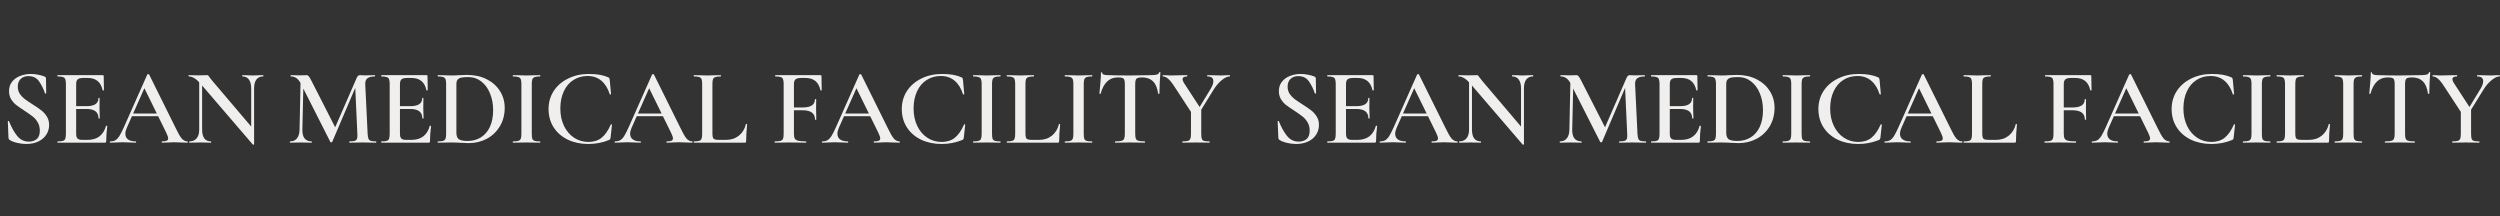
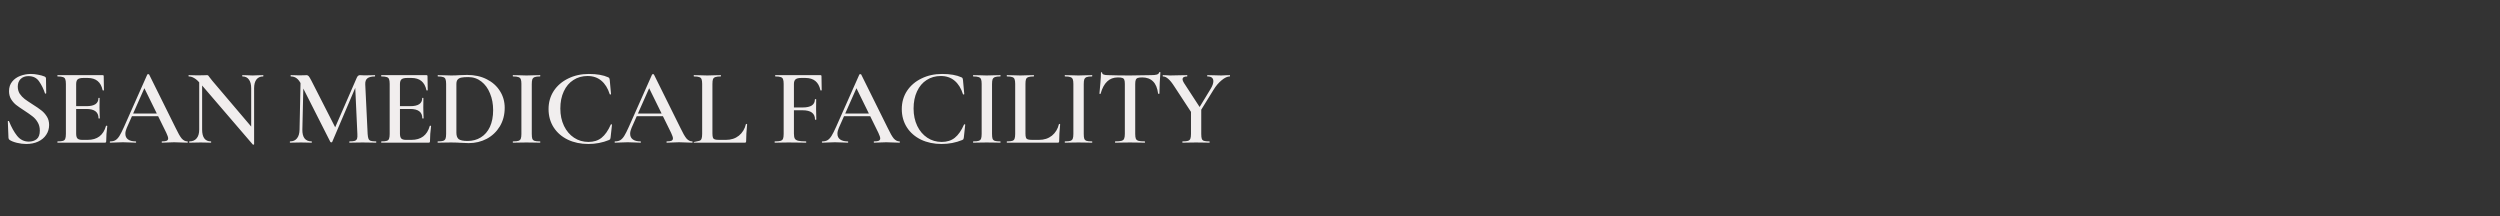
<svg xmlns="http://www.w3.org/2000/svg" width="2961" height="256" viewBox="0 0 2961 256" fill="none">
  <rect x="0" y="0" width="2961" height="256" fill="#333333" stroke="none" />
-   <path d="M21.055 102.568C21.055 105.725 21.823 108.541 23.358 111.016C24.98 113.405 26.942 115.496 29.247 117.288C31.55 118.995 34.708 121.128 38.718 123.688C43.071 126.419 46.484 128.765 48.959 130.728C51.519 132.691 53.694 135.123 55.486 138.024C57.279 140.84 58.175 144.168 58.175 148.008C58.175 152.36 57.023 156.243 54.718 159.656C52.5 163.069 49.3 165.757 45.118 167.72C41.023 169.597 36.329 170.536 31.038 170.536C27.454 170.536 23.742 170.067 19.902 169.128C16.148 168.189 13.289 167.037 11.326 165.672C10.559 165.16 10.132 164.349 10.046 163.24L9.278 143.912V143.784C9.278 143.443 9.492 143.272 9.918 143.272C10.345 143.187 10.601 143.315 10.687 143.656C13.502 150.653 16.703 156.413 20.287 160.936C23.956 165.459 28.564 167.72 34.111 167.72C37.865 167.72 40.98 166.739 43.455 164.776C45.929 162.728 47.166 159.357 47.166 154.664C47.166 150.909 46.313 147.624 44.606 144.808C42.985 141.992 40.937 139.645 38.462 137.768C36.073 135.891 32.788 133.587 28.607 130.856C24.511 128.211 21.311 125.992 19.006 124.2C16.703 122.323 14.74 120.061 13.118 117.416C11.497 114.685 10.687 111.528 10.687 107.944C10.687 103.507 11.924 99.752 14.399 96.68C16.873 93.608 20.073 91.347 23.998 89.896C28.009 88.36 32.191 87.592 36.542 87.592C39.358 87.592 42.217 87.891 45.118 88.488C48.02 89 50.495 89.683 52.542 90.536C53.822 91.048 54.462 91.859 54.462 92.968L54.718 110.248C54.718 110.589 54.505 110.803 54.078 110.888C53.737 110.973 53.481 110.888 53.31 110.632C51.604 105.427 49.3 100.733 46.398 96.552C43.583 92.285 39.316 90.152 33.599 90.152C29.759 90.152 26.686 91.304 24.383 93.608C22.164 95.827 21.055 98.813 21.055 102.568ZM68.314 169C68.058 169 67.93 168.744 67.93 168.232C67.93 167.72 68.058 167.464 68.314 167.464C71.215 167.464 73.305 167.251 74.585 166.824C75.951 166.397 76.847 165.587 77.273 164.392C77.785 163.112 78.041 161.192 78.041 158.632V99.368C78.041 96.808 77.785 94.931 77.273 93.736C76.847 92.541 75.951 91.731 74.585 91.304C73.22 90.792 71.129 90.536 68.314 90.536C68.058 90.536 67.93 90.28 67.93 89.768C67.93 89.256 68.058 89 68.314 89H121.562C122.415 89 122.842 89.384 122.842 90.152L123.098 106.792C123.098 106.963 122.842 107.091 122.33 107.176C121.903 107.176 121.647 107.048 121.562 106.792C119.514 97.149 113.626 92.328 103.898 92.328H98.65C95.492 92.328 93.273 92.883 91.993 93.992C90.799 95.101 90.201 96.979 90.201 99.624V158.12C90.201 160.936 90.713 162.899 91.737 164.008C92.847 165.117 94.767 165.672 97.498 165.672H103.77C115.204 165.672 122.458 160.168 125.53 149.16C125.53 148.989 125.743 148.904 126.17 148.904C126.767 148.904 127.066 149.032 127.066 149.288C126.212 155.773 125.786 161.704 125.786 167.08C125.786 167.763 125.658 168.275 125.402 168.616C125.146 168.872 124.634 169 123.866 169H68.314ZM116.698 140.072C116.698 132.733 111.919 129.064 102.362 129.064H84.442V125.736H102.49C111.876 125.736 116.57 122.579 116.57 116.264C116.57 116.008 116.783 115.88 117.21 115.88C117.722 115.88 117.978 116.008 117.978 116.264L117.85 127.4L117.978 133.416C118.148 136.147 118.234 138.365 118.234 140.072C118.234 140.243 117.978 140.328 117.466 140.328C116.954 140.328 116.698 140.243 116.698 140.072ZM155.514 134.44H191.354L192.25 137.64H153.85L155.514 134.44ZM221.946 167.464C222.287 167.464 222.458 167.72 222.458 168.232C222.458 168.744 222.287 169 221.946 169C220.324 169 217.722 168.915 214.138 168.744C210.554 168.573 207.951 168.488 206.33 168.488C204.196 168.488 201.679 168.573 198.778 168.744C195.876 168.915 193.615 169 191.994 169C191.652 169 191.482 168.744 191.482 168.232C191.482 167.72 191.652 167.464 191.994 167.464C194.554 167.464 196.388 167.208 197.498 166.696C198.607 166.099 199.162 165.16 199.162 163.88C199.162 162.6 198.436 160.424 196.986 157.352L170.234 102.952L175.482 94.376L150.138 151.464C149.028 154.024 148.474 156.328 148.474 158.376C148.474 161.363 149.54 163.624 151.674 165.16C153.807 166.696 156.794 167.464 160.634 167.464C161.06 167.464 161.274 167.72 161.274 168.232C161.274 168.744 161.06 169 160.634 169C159.098 169 156.879 168.915 153.978 168.744C150.735 168.573 147.919 168.488 145.53 168.488C143.226 168.488 140.538 168.573 137.466 168.744C134.735 168.915 132.474 169 130.681 169C130.255 169 130.041 168.744 130.041 168.232C130.041 167.72 130.255 167.464 130.681 167.464C133.071 167.464 135.076 166.995 136.698 166.056C138.319 165.117 139.898 163.453 141.434 161.064C142.97 158.589 144.804 154.963 146.938 150.184L174.458 88.232C174.628 87.976 175.012 87.848 175.61 87.848C176.207 87.848 176.548 87.976 176.634 88.232L207.994 151.464C210.895 157.608 213.327 161.832 215.29 164.136C217.338 166.355 219.556 167.464 221.946 167.464ZM235.938 91.944L239.394 92.2V153.512C239.394 158.035 240.247 161.491 241.954 163.88C243.746 166.269 246.348 167.464 249.762 167.464C250.018 167.464 250.146 167.72 250.146 168.232C250.146 168.744 250.018 169 249.762 169C247.543 169 245.836 168.957 244.642 168.872L237.858 168.744L230.306 168.872C228.94 168.957 226.978 169 224.418 169C224.162 169 224.034 168.744 224.034 168.232C224.034 167.72 224.162 167.464 224.418 167.464C228.087 167.464 230.903 166.269 232.866 163.88C234.914 161.491 235.938 158.035 235.938 153.512V91.944ZM300.962 170.792C300.962 171.048 300.748 171.219 300.322 171.304C299.895 171.389 299.596 171.347 299.426 171.176L237.858 99.496C234.956 96.168 232.396 93.864 230.178 92.584C227.959 91.219 225.783 90.536 223.65 90.536C223.394 90.536 223.266 90.28 223.266 89.768C223.266 89.256 223.394 89 223.65 89L228.77 89.128C229.794 89.213 231.33 89.256 233.378 89.256L241.57 89.128C242.594 89.043 243.788 89 245.154 89C245.836 89 246.348 89.171 246.69 89.512C247.031 89.853 247.543 90.536 248.226 91.56C249.676 93.523 250.743 94.888 251.426 95.656L299.938 152.744L300.962 170.792ZM300.962 170.792L297.506 166.952V104.616C297.506 100.093 296.61 96.637 294.818 94.248C293.111 91.773 290.551 90.536 287.138 90.536C286.967 90.536 286.882 90.28 286.882 89.768C286.882 89.256 286.967 89 287.138 89L292.386 89.128C295.116 89.299 297.378 89.384 299.17 89.384C300.791 89.384 303.138 89.299 306.21 89.128L311.586 89C311.842 89 311.97 89.256 311.97 89.768C311.97 90.28 311.842 90.536 311.586 90.536C308.172 90.536 305.527 91.773 303.65 94.248C301.858 96.637 300.962 100.093 300.962 104.616V170.792ZM356.072 91.944L359.528 92.2L358.12 153.512C358.034 158.035 358.888 161.491 360.68 163.88C362.557 166.269 365.33 167.464 369 167.464C369.256 167.464 369.384 167.72 369.384 168.232C369.384 168.744 369.256 169 369 169C366.696 169 364.904 168.957 363.624 168.872L356.583 168.744L349.032 168.872C347.752 168.957 345.96 169 343.656 169C343.4 169 343.272 168.744 343.272 168.232C343.272 167.72 343.4 167.464 343.656 167.464C347.154 167.464 349.842 166.269 351.72 163.88C353.682 161.491 354.706 158.035 354.792 153.512L356.072 91.944ZM445.416 167.464C445.586 167.464 445.672 167.72 445.672 168.232C445.672 168.744 445.586 169 445.416 169C442.6 169 440.338 168.957 438.632 168.872L429.416 168.744L420.456 168.872C418.92 168.957 416.744 169 413.928 169C413.757 169 413.672 168.744 413.672 168.232C413.672 167.72 413.757 167.464 413.928 167.464C416.744 167.464 418.834 167.251 420.2 166.824C421.565 166.312 422.461 165.459 422.888 164.264C423.314 163.069 423.442 161.192 423.272 158.632L420.584 100.136L426.216 91.304L393.448 168.104C393.277 168.445 392.936 168.616 392.424 168.616C391.997 168.616 391.613 168.445 391.272 168.104L356.583 99.624C355.048 96.467 353.298 94.163 351.336 92.712C349.373 91.261 347.112 90.536 344.552 90.536C344.296 90.536 344.168 90.28 344.168 89.768C344.168 89.256 344.296 89 344.552 89L350.056 89.128C351.165 89.213 352.616 89.256 354.408 89.256L360.296 89.128C361.064 89.043 361.96 89 362.984 89C364.093 89 364.989 89.427 365.672 90.28C366.354 91.048 367.421 92.84 368.872 95.656L397.672 152.104L392.168 161.832L422.504 92.2C423.016 91.005 423.57 90.195 424.168 89.768C424.765 89.256 425.49 89 426.344 89C426.941 89 427.709 89.043 428.648 89.128C429.586 89.213 430.738 89.256 432.104 89.256L439.016 89.128C440.125 89.043 441.746 89 443.88 89C444.136 89 444.264 89.256 444.264 89.768C444.264 90.28 444.136 90.536 443.88 90.536C439.869 90.536 436.925 91.304 435.048 92.84C433.256 94.291 432.445 96.723 432.616 100.136L435.432 158.632C435.602 161.277 435.944 163.197 436.456 164.392C436.968 165.587 437.864 166.397 439.144 166.824C440.424 167.251 442.514 167.464 445.416 167.464ZM451.814 169C451.558 169 451.43 168.744 451.43 168.232C451.43 167.72 451.558 167.464 451.814 167.464C454.715 167.464 456.806 167.251 458.086 166.824C459.451 166.397 460.347 165.587 460.774 164.392C461.286 163.112 461.542 161.192 461.542 158.632V99.368C461.542 96.808 461.286 94.931 460.774 93.736C460.347 92.541 459.451 91.731 458.086 91.304C456.72 90.792 454.63 90.536 451.814 90.536C451.558 90.536 451.43 90.28 451.43 89.768C451.43 89.256 451.558 89 451.814 89H505.062C505.915 89 506.342 89.384 506.342 90.152L506.598 106.792C506.598 106.963 506.342 107.091 505.83 107.176C505.403 107.176 505.147 107.048 505.062 106.792C503.014 97.149 497.126 92.328 487.398 92.328H482.15C478.992 92.328 476.774 92.883 475.494 93.992C474.299 95.101 473.702 96.979 473.702 99.624V158.12C473.702 160.936 474.214 162.899 475.238 164.008C476.347 165.117 478.267 165.672 480.998 165.672H487.27C498.704 165.672 505.958 160.168 509.03 149.16C509.03 148.989 509.243 148.904 509.67 148.904C510.267 148.904 510.566 149.032 510.566 149.288C509.712 155.773 509.286 161.704 509.286 167.08C509.286 167.763 509.158 168.275 508.902 168.616C508.646 168.872 508.134 169 507.366 169H451.814ZM500.198 140.072C500.198 132.733 495.419 129.064 485.862 129.064H467.942V125.736H485.99C495.376 125.736 500.07 122.579 500.07 116.264C500.07 116.008 500.283 115.88 500.71 115.88C501.222 115.88 501.478 116.008 501.478 116.264L501.35 127.4L501.478 133.416C501.648 136.147 501.734 138.365 501.734 140.072C501.734 140.243 501.478 140.328 500.966 140.328C500.454 140.328 500.198 140.243 500.198 140.072ZM555.142 169.512C552.496 169.512 549.382 169.384 545.798 169.128C544.518 169.043 542.896 168.957 540.934 168.872C538.971 168.787 536.795 168.744 534.406 168.744L525.318 168.872C523.696 168.957 521.435 169 518.534 169C518.363 169 518.278 168.744 518.278 168.232C518.278 167.72 518.363 167.464 518.534 167.464C521.435 167.464 523.525 167.251 524.806 166.824C526.171 166.397 527.11 165.587 527.622 164.392C528.134 163.112 528.39 161.192 528.39 158.632V99.368C528.39 96.808 528.134 94.931 527.622 93.736C527.195 92.541 526.299 91.731 524.934 91.304C523.568 90.792 521.477 90.536 518.661 90.536C518.491 90.536 518.406 90.28 518.406 89.768C518.406 89.256 518.491 89 518.661 89L525.446 89.128C529.2 89.299 532.187 89.384 534.406 89.384C537.734 89.384 541.19 89.256 544.774 89C549.04 88.829 551.899 88.744 553.35 88.744C562.054 88.744 569.776 90.451 576.518 93.864C583.259 97.277 588.464 101.928 592.134 107.816C595.888 113.704 597.766 120.317 597.766 127.656C597.766 135.933 595.846 143.272 592.006 149.672C588.166 155.987 583.003 160.893 576.518 164.392C570.032 167.805 562.907 169.512 555.142 169.512ZM553.862 166.952C559.75 166.952 564.955 165.544 569.478 162.728C574.086 159.912 577.67 155.773 580.229 150.312C582.79 144.765 584.07 138.152 584.07 130.472C584.07 123.133 582.832 116.52 580.358 110.632C577.968 104.659 574.555 99.965 570.118 96.552C565.68 93.053 560.518 91.304 554.63 91.304C550.96 91.304 548.144 91.517 546.182 91.944C544.304 92.371 542.896 93.181 541.958 94.376C541.019 95.485 540.55 97.235 540.55 99.624V157.224C540.55 160.723 541.446 163.24 543.238 164.776C545.115 166.227 548.656 166.952 553.862 166.952ZM629.839 158.632C629.839 161.277 630.052 163.197 630.479 164.392C630.991 165.587 631.887 166.397 633.167 166.824C634.532 167.251 636.665 167.464 639.567 167.464C639.823 167.464 639.951 167.72 639.951 168.232C639.951 168.744 639.823 169 639.567 169C636.836 169 634.66 168.957 633.039 168.872L623.567 168.744L614.351 168.872C612.729 168.957 610.511 169 607.695 169C607.439 169 607.311 168.744 607.311 168.232C607.311 167.72 607.439 167.464 607.695 167.464C610.596 167.464 612.687 167.251 613.967 166.824C615.332 166.397 616.271 165.587 616.783 164.392C617.295 163.112 617.551 161.192 617.551 158.632V99.368C617.551 96.808 617.295 94.931 616.783 93.736C616.271 92.541 615.332 91.731 613.967 91.304C612.687 90.792 610.596 90.536 607.695 90.536C607.439 90.536 607.311 90.28 607.311 89.768C607.311 89.256 607.439 89 607.695 89L614.351 89.128C618.105 89.299 621.177 89.384 623.567 89.384C626.212 89.384 629.412 89.299 633.167 89.128L639.567 89C639.823 89 639.951 89.256 639.951 89.768C639.951 90.28 639.823 90.536 639.567 90.536C636.751 90.536 634.66 90.792 633.295 91.304C631.929 91.816 630.991 92.712 630.479 93.992C630.052 95.187 629.839 97.064 629.839 99.624V158.632ZM697.454 87.592C706.926 87.592 714.563 88.915 720.366 91.56C721.048 91.901 721.475 92.243 721.646 92.584C721.816 92.84 721.987 93.48 722.158 94.504L723.694 111.4C723.694 111.656 723.48 111.827 723.054 111.912C722.627 111.997 722.328 111.869 722.158 111.528C719.939 104.531 716.611 99.197 712.174 95.528C707.822 91.859 702.403 90.024 695.918 90.024C689.603 90.024 684.014 91.603 679.15 94.76C674.286 97.832 670.488 102.312 667.758 108.2C665.027 114.003 663.662 120.787 663.662 128.552C663.662 136.232 665.112 143.101 668.014 149.16C670.915 155.133 674.883 159.784 679.918 163.112C684.952 166.44 690.627 168.104 696.942 168.104C703.171 168.104 708.334 166.483 712.43 163.24C716.611 159.912 720.28 154.664 723.438 147.496C723.523 147.24 723.779 147.155 724.206 147.24C724.632 147.325 724.846 147.453 724.846 147.624L723.182 162.856C723.011 163.88 722.84 164.563 722.67 164.904C722.499 165.16 722.072 165.459 721.39 165.8C713.71 168.957 705.518 170.536 696.814 170.536C687.768 170.536 679.662 168.829 672.494 165.416C665.326 161.917 659.736 157.053 655.726 150.824C651.715 144.509 649.71 137.299 649.71 129.192C649.71 121.171 651.758 114.003 655.854 107.688C660.035 101.373 665.752 96.467 673.006 92.968C680.259 89.384 688.408 87.592 697.454 87.592ZM753.389 134.44H789.229L790.125 137.64H751.725L753.389 134.44ZM819.821 167.464C820.162 167.464 820.333 167.72 820.333 168.232C820.333 168.744 820.162 169 819.821 169C818.199 169 815.597 168.915 812.013 168.744C808.429 168.573 805.826 168.488 804.205 168.488C802.071 168.488 799.554 168.573 796.653 168.744C793.751 168.915 791.49 169 789.869 169C789.527 169 789.357 168.744 789.357 168.232C789.357 167.72 789.527 167.464 789.869 167.464C792.429 167.464 794.263 167.208 795.373 166.696C796.482 166.099 797.037 165.16 797.037 163.88C797.037 162.6 796.311 160.424 794.861 157.352L768.109 102.952L773.357 94.376L748.013 151.464C746.903 154.024 746.349 156.328 746.349 158.376C746.349 161.363 747.415 163.624 749.549 165.16C751.682 166.696 754.669 167.464 758.509 167.464C758.935 167.464 759.149 167.72 759.149 168.232C759.149 168.744 758.935 169 758.509 169C756.973 169 754.754 168.915 751.853 168.744C748.61 168.573 745.794 168.488 743.405 168.488C741.101 168.488 738.413 168.573 735.341 168.744C732.61 168.915 730.349 169 728.556 169C728.13 169 727.916 168.744 727.916 168.232C727.916 167.72 728.13 167.464 728.556 167.464C730.946 167.464 732.951 166.995 734.573 166.056C736.194 165.117 737.773 163.453 739.309 161.064C740.845 158.589 742.679 154.963 744.812 150.184L772.333 88.232C772.503 87.976 772.887 87.848 773.485 87.848C774.082 87.848 774.423 87.976 774.509 88.232L805.869 151.464C808.77 157.608 811.202 161.832 813.165 164.136C815.213 166.355 817.431 167.464 819.821 167.464ZM843.797 158.12C843.797 160.339 844.01 162.003 844.437 163.112C844.863 164.136 845.631 164.819 846.741 165.16C847.85 165.501 849.642 165.672 852.117 165.672H859.797C865.855 165.672 870.975 164.008 875.157 160.68C879.338 157.267 882.111 152.701 883.477 146.984C883.477 146.813 883.647 146.728 883.989 146.728C884.159 146.728 884.33 146.813 884.501 146.984C884.757 147.069 884.885 147.155 884.885 147.24C884.117 155.091 883.733 161.704 883.733 167.08C883.733 167.763 883.605 168.275 883.349 168.616C883.093 168.872 882.581 169 881.812 169H821.909C821.738 169 821.653 168.744 821.653 168.232C821.653 167.72 821.738 167.464 821.909 167.464C824.81 167.464 826.9 167.251 828.181 166.824C829.546 166.397 830.442 165.587 830.869 164.392C831.381 163.112 831.637 161.192 831.637 158.632V99.368C831.637 96.808 831.381 94.931 830.869 93.736C830.442 92.541 829.546 91.731 828.181 91.304C826.815 90.792 824.725 90.536 821.909 90.536C821.738 90.536 821.653 90.28 821.653 89.768C821.653 89.256 821.738 89 821.909 89L828.437 89.128C832.191 89.299 835.263 89.384 837.653 89.384C840.213 89.384 843.37 89.299 847.125 89.128L853.525 89C853.781 89 853.909 89.256 853.909 89.768C853.909 90.28 853.781 90.536 853.525 90.536C850.709 90.536 848.618 90.792 847.253 91.304C845.887 91.731 844.949 92.584 844.437 93.864C844.01 95.059 843.797 96.936 843.797 99.496V158.12ZM917.799 169C917.543 169 917.415 168.744 917.415 168.232C917.415 167.72 917.543 167.464 917.799 167.464C920.871 167.464 923.089 167.251 924.455 166.824C925.905 166.397 926.887 165.587 927.399 164.392C927.911 163.112 928.167 161.192 928.167 158.632V99.368C928.167 96.808 927.911 94.931 927.399 93.736C926.972 92.541 926.076 91.731 924.711 91.304C923.345 90.792 921.255 90.536 918.439 90.536C918.183 90.536 918.055 90.28 918.055 89.768C918.055 89.256 918.183 89 918.439 89H971.687C972.54 89 972.967 89.384 972.967 90.152L973.223 106.792C973.223 106.963 972.967 107.091 972.455 107.176C972.028 107.176 971.772 107.048 971.687 106.792C969.639 97.149 963.751 92.328 954.023 92.328H948.775C945.703 92.328 943.527 92.883 942.247 93.992C940.967 95.101 940.327 96.936 940.327 99.496V158.12C940.327 160.851 940.668 162.856 941.351 164.136C942.033 165.331 943.356 166.184 945.319 166.696C947.367 167.208 950.481 167.464 954.663 167.464C954.833 167.464 954.919 167.72 954.919 168.232C954.919 168.744 954.833 169 954.663 169C951.164 169 948.433 168.957 946.471 168.872L933.927 168.744L924.583 168.872C922.961 168.957 920.7 169 917.799 169ZM965.287 141.48C965.287 134.227 960.38 130.6 950.567 130.6H934.567V127.272H950.823C960.38 127.272 965.159 124.072 965.159 117.672C965.159 117.501 965.415 117.416 965.927 117.416C966.439 117.416 966.695 117.501 966.695 117.672L966.567 128.936C966.567 131.581 966.609 133.544 966.695 134.824L966.823 141.48C966.823 141.736 966.567 141.864 966.055 141.864C965.543 141.864 965.287 141.736 965.287 141.48ZM998.889 134.44H1034.73L1035.62 137.64H997.225L998.889 134.44ZM1065.32 167.464C1065.66 167.464 1065.83 167.72 1065.83 168.232C1065.83 168.744 1065.66 169 1065.32 169C1063.7 169 1061.1 168.915 1057.51 168.744C1053.93 168.573 1051.33 168.488 1049.7 168.488C1047.57 168.488 1045.05 168.573 1042.15 168.744C1039.25 168.915 1036.99 169 1035.37 169C1035.03 169 1034.86 168.744 1034.86 168.232C1034.86 167.72 1035.03 167.464 1035.37 167.464C1037.93 167.464 1039.76 167.208 1040.87 166.696C1041.98 166.099 1042.54 165.16 1042.54 163.88C1042.54 162.6 1041.81 160.424 1040.36 157.352L1013.61 102.952L1018.86 94.376L993.513 151.464C992.403 154.024 991.849 156.328 991.849 158.376C991.849 161.363 992.915 163.624 995.049 165.16C997.182 166.696 1000.17 167.464 1004.01 167.464C1004.44 167.464 1004.65 167.72 1004.65 168.232C1004.65 168.744 1004.44 169 1004.01 169C1002.47 169 1000.25 168.915 997.353 168.744C994.11 168.573 991.294 168.488 988.905 168.488C986.601 168.488 983.913 168.573 980.841 168.744C978.11 168.915 975.849 169 974.056 169C973.63 169 973.416 168.744 973.416 168.232C973.416 167.72 973.63 167.464 974.056 167.464C976.446 167.464 978.451 166.995 980.073 166.056C981.694 165.117 983.273 163.453 984.809 161.064C986.345 158.589 988.179 154.963 990.312 150.184L1017.83 88.232C1018 87.976 1018.39 87.848 1018.98 87.848C1019.58 87.848 1019.92 87.976 1020.01 88.232L1051.37 151.464C1054.27 157.608 1056.7 161.832 1058.66 164.136C1060.71 166.355 1062.93 167.464 1065.32 167.464ZM1115.83 87.592C1125.3 87.592 1132.94 88.915 1138.74 91.56C1139.42 91.901 1139.85 92.243 1140.02 92.584C1140.19 92.84 1140.36 93.48 1140.53 94.504L1142.07 111.4C1142.07 111.656 1141.86 111.827 1141.43 111.912C1141 111.997 1140.7 111.869 1140.53 111.528C1138.31 104.531 1134.99 99.197 1130.55 95.528C1126.2 91.859 1120.78 90.024 1114.29 90.024C1107.98 90.024 1102.39 91.603 1097.52 94.76C1092.66 97.832 1088.86 102.312 1086.13 108.2C1083.4 114.003 1082.04 120.787 1082.04 128.552C1082.04 136.232 1083.49 143.101 1086.39 149.16C1089.29 155.133 1093.26 159.784 1098.29 163.112C1103.33 166.44 1109 168.104 1115.32 168.104C1121.55 168.104 1126.71 166.483 1130.8 163.24C1134.99 159.912 1138.66 154.664 1141.81 147.496C1141.9 147.24 1142.15 147.155 1142.58 147.24C1143.01 147.325 1143.22 147.453 1143.22 147.624L1141.56 162.856C1141.39 163.88 1141.22 164.563 1141.04 164.904C1140.87 165.16 1140.45 165.459 1139.76 165.8C1132.08 168.957 1123.89 170.536 1115.19 170.536C1106.14 170.536 1098.04 168.829 1090.87 165.416C1083.7 161.917 1078.11 157.053 1074.1 150.824C1070.09 144.509 1068.08 137.299 1068.08 129.192C1068.08 121.171 1070.13 114.003 1074.23 107.688C1078.41 101.373 1084.13 96.467 1091.38 92.968C1098.63 89.384 1106.78 87.592 1115.83 87.592ZM1174.96 158.632C1174.96 161.277 1175.18 163.197 1175.6 164.392C1176.12 165.587 1177.01 166.397 1178.29 166.824C1179.66 167.251 1181.79 167.464 1184.69 167.464C1184.95 167.464 1185.08 167.72 1185.08 168.232C1185.08 168.744 1184.95 169 1184.69 169C1181.96 169 1179.78 168.957 1178.16 168.872L1168.69 168.744L1159.48 168.872C1157.85 168.957 1155.64 169 1152.82 169C1152.56 169 1152.44 168.744 1152.44 168.232C1152.44 167.72 1152.56 167.464 1152.82 167.464C1155.72 167.464 1157.81 167.251 1159.09 166.824C1160.46 166.397 1161.4 165.587 1161.91 164.392C1162.42 163.112 1162.68 161.192 1162.68 158.632V99.368C1162.68 96.808 1162.42 94.931 1161.91 93.736C1161.4 92.541 1160.46 91.731 1159.09 91.304C1157.81 90.792 1155.72 90.536 1152.82 90.536C1152.56 90.536 1152.44 90.28 1152.44 89.768C1152.44 89.256 1152.56 89 1152.82 89L1159.48 89.128C1163.23 89.299 1166.3 89.384 1168.69 89.384C1171.34 89.384 1174.54 89.299 1178.29 89.128L1184.69 89C1184.95 89 1185.08 89.256 1185.08 89.768C1185.08 90.28 1184.95 90.536 1184.69 90.536C1181.88 90.536 1179.78 90.792 1178.42 91.304C1177.05 91.816 1176.12 92.712 1175.6 93.992C1175.18 95.187 1174.96 97.064 1174.96 99.624V158.632ZM1214.55 158.12C1214.55 160.339 1214.76 162.003 1215.19 163.112C1215.61 164.136 1216.38 164.819 1217.49 165.16C1218.6 165.501 1220.39 165.672 1222.87 165.672H1230.55C1236.61 165.672 1241.73 164.008 1245.91 160.68C1250.09 157.267 1252.86 152.701 1254.23 146.984C1254.23 146.813 1254.4 146.728 1254.74 146.728C1254.91 146.728 1255.08 146.813 1255.25 146.984C1255.51 147.069 1255.63 147.155 1255.63 147.24C1254.87 155.091 1254.48 161.704 1254.48 167.08C1254.48 167.763 1254.35 168.275 1254.1 168.616C1253.84 168.872 1253.33 169 1252.56 169H1192.66C1192.49 169 1192.4 168.744 1192.4 168.232C1192.4 167.72 1192.49 167.464 1192.66 167.464C1195.56 167.464 1197.65 167.251 1198.93 166.824C1200.3 166.397 1201.19 165.587 1201.62 164.392C1202.13 163.112 1202.39 161.192 1202.39 158.632V99.368C1202.39 96.808 1202.13 94.931 1201.62 93.736C1201.19 92.541 1200.3 91.731 1198.93 91.304C1197.57 90.792 1195.47 90.536 1192.66 90.536C1192.49 90.536 1192.4 90.28 1192.4 89.768C1192.4 89.256 1192.49 89 1192.66 89L1199.19 89.128C1202.94 89.299 1206.01 89.384 1208.4 89.384C1210.96 89.384 1214.12 89.299 1217.87 89.128L1224.27 89C1224.53 89 1224.66 89.256 1224.66 89.768C1224.66 90.28 1224.53 90.536 1224.27 90.536C1221.46 90.536 1219.37 90.792 1218 91.304C1216.64 91.731 1215.7 92.584 1215.19 93.864C1214.76 95.059 1214.55 96.936 1214.55 99.496V158.12ZM1283.59 158.632C1283.59 161.277 1283.8 163.197 1284.23 164.392C1284.74 165.587 1285.64 166.397 1286.92 166.824C1288.28 167.251 1290.42 167.464 1293.32 167.464C1293.57 167.464 1293.7 167.72 1293.7 168.232C1293.7 168.744 1293.57 169 1293.32 169C1290.59 169 1288.41 168.957 1286.79 168.872L1277.32 168.744L1268.1 168.872C1266.48 168.957 1264.26 169 1261.44 169C1261.19 169 1261.06 168.744 1261.06 168.232C1261.06 167.72 1261.19 167.464 1261.44 167.464C1264.35 167.464 1266.44 167.251 1267.72 166.824C1269.08 166.397 1270.02 165.587 1270.53 164.392C1271.04 163.112 1271.3 161.192 1271.3 158.632V99.368C1271.3 96.808 1271.04 94.931 1270.53 93.736C1270.02 92.541 1269.08 91.731 1267.72 91.304C1266.44 90.792 1264.35 90.536 1261.44 90.536C1261.19 90.536 1261.06 90.28 1261.06 89.768C1261.06 89.256 1261.19 89 1261.44 89L1268.1 89.128C1271.86 89.299 1274.93 89.384 1277.32 89.384C1279.96 89.384 1283.16 89.299 1286.92 89.128L1293.32 89C1293.57 89 1293.7 89.256 1293.7 89.768C1293.7 90.28 1293.57 90.536 1293.32 90.536C1290.5 90.536 1288.41 90.792 1287.04 91.304C1285.68 91.816 1284.74 92.712 1284.23 93.992C1283.8 95.187 1283.59 97.064 1283.59 99.624V158.632ZM1324.07 91.688C1318.86 91.688 1314.6 93.309 1311.27 96.552C1307.94 99.709 1305.38 104.488 1303.59 110.888C1303.59 111.144 1303.33 111.272 1302.82 111.272C1302.39 111.187 1302.18 111.059 1302.18 110.888C1302.52 107.56 1302.9 103.293 1303.33 98.088C1303.76 92.797 1303.97 88.829 1303.97 86.184C1303.97 85.757 1304.18 85.544 1304.61 85.544C1305.12 85.544 1305.38 85.757 1305.38 86.184C1305.38 88.061 1307.77 89 1312.55 89C1319.89 89.256 1328.46 89.384 1338.28 89.384C1343.31 89.384 1348.64 89.299 1354.28 89.128L1362.98 89C1366.22 89 1368.57 88.787 1370.02 88.36C1371.56 87.933 1372.54 87.08 1372.96 85.8C1373.05 85.459 1373.3 85.288 1373.73 85.288C1374.16 85.288 1374.37 85.459 1374.37 85.8C1374.12 88.445 1373.86 92.456 1373.6 97.832C1373.35 103.208 1373.22 107.56 1373.22 110.888C1373.22 111.059 1372.96 111.144 1372.45 111.144C1372.02 111.144 1371.77 111.059 1371.68 110.888C1370.83 104.317 1368.82 99.496 1365.67 96.424C1362.51 93.267 1358.24 91.688 1352.87 91.688C1350.48 91.688 1348.69 91.901 1347.49 92.328C1346.38 92.755 1345.61 93.523 1345.19 94.632C1344.76 95.656 1344.55 97.32 1344.55 99.624V158.632C1344.55 161.192 1344.8 163.112 1345.32 164.392C1345.91 165.587 1346.98 166.397 1348.52 166.824C1350.05 167.251 1352.48 167.464 1355.81 167.464C1356.07 167.464 1356.2 167.72 1356.2 168.232C1356.2 168.744 1356.07 169 1355.81 169C1352.82 169 1350.48 168.957 1348.77 168.872L1338.28 168.744L1328.29 168.872C1326.5 168.957 1324.02 169 1320.87 169C1320.7 169 1320.61 168.744 1320.61 168.232C1320.61 167.72 1320.7 167.464 1320.87 167.464C1324.2 167.464 1326.63 167.251 1328.16 166.824C1329.78 166.397 1330.85 165.587 1331.36 164.392C1331.96 163.112 1332.26 161.192 1332.26 158.632V99.368C1332.26 97.149 1332.05 95.528 1331.62 94.504C1331.19 93.395 1330.42 92.669 1329.32 92.328C1328.21 91.901 1326.46 91.688 1324.07 91.688ZM1433.89 105.256C1436.03 101.757 1437.09 98.728 1437.09 96.168C1437.09 92.413 1434.75 90.536 1430.05 90.536C1429.88 90.536 1429.8 90.28 1429.8 89.768C1429.8 89.256 1429.88 89 1430.05 89L1436.71 89.128C1440.29 89.299 1443.58 89.384 1446.57 89.384C1448.02 89.384 1449.77 89.299 1451.81 89.128L1456.55 89C1456.72 89 1456.81 89.256 1456.81 89.768C1456.81 90.28 1456.72 90.536 1456.55 90.536C1453.73 90.536 1450.53 92.029 1446.95 95.016C1443.37 97.917 1440.17 101.672 1437.35 106.28L1419.56 135.08L1417 133.032L1433.89 105.256ZM1391.01 102.568C1388.11 98.045 1385.6 94.931 1383.46 93.224C1381.41 91.432 1379.41 90.536 1377.45 90.536C1377.19 90.536 1377.06 90.28 1377.06 89.768C1377.06 89.256 1377.19 89 1377.45 89L1381.67 89.128C1383.55 89.299 1384.91 89.384 1385.77 89.384C1388.58 89.384 1392.64 89.299 1397.93 89.128L1405.99 89C1406.16 89 1406.25 89.256 1406.25 89.768C1406.25 90.28 1406.16 90.536 1405.99 90.536C1402.41 90.536 1400.61 91.688 1400.61 93.992C1400.61 95.016 1401.17 96.424 1402.28 98.216L1421.86 128.296L1411.62 134.056L1391.01 102.568ZM1422.76 128.168V158.632C1422.76 161.277 1422.97 163.197 1423.4 164.392C1423.83 165.587 1424.68 166.397 1425.96 166.824C1427.32 167.251 1429.46 167.464 1432.36 167.464C1432.61 167.464 1432.74 167.72 1432.74 168.232C1432.74 168.744 1432.61 169 1432.36 169C1429.63 169 1427.49 168.957 1425.96 168.872L1416.61 168.744L1407.4 168.872C1405.69 168.957 1403.43 169 1400.61 169C1400.44 169 1400.36 168.744 1400.36 168.232C1400.36 167.72 1400.44 167.464 1400.61 167.464C1403.52 167.464 1405.65 167.251 1407.01 166.824C1408.38 166.397 1409.32 165.587 1409.83 164.392C1410.34 163.112 1410.6 161.192 1410.6 158.632V129.32L1422.76 128.168Z" fill="#F1EEEE" />
-   <path d="M1525.05 102.568C1525.05 105.725 1525.82 108.541 1527.36 111.016C1528.98 113.405 1530.94 115.496 1533.25 117.288C1535.55 118.995 1538.71 121.128 1542.72 123.688C1547.07 126.419 1550.48 128.765 1552.96 130.728C1555.52 132.691 1557.69 135.123 1559.49 138.024C1561.28 140.84 1562.17 144.168 1562.17 148.008C1562.17 152.36 1561.02 156.243 1558.72 159.656C1556.5 163.069 1553.3 165.757 1549.12 167.72C1545.02 169.597 1540.33 170.536 1535.04 170.536C1531.45 170.536 1527.74 170.067 1523.9 169.128C1520.15 168.189 1517.29 167.037 1515.33 165.672C1514.56 165.16 1514.13 164.349 1514.05 163.24L1513.28 143.912V143.784C1513.28 143.443 1513.49 143.272 1513.92 143.272C1514.35 143.187 1514.6 143.315 1514.69 143.656C1517.5 150.653 1520.7 156.413 1524.29 160.936C1527.96 165.459 1532.56 167.72 1538.11 167.72C1541.87 167.72 1544.98 166.739 1547.45 164.776C1549.93 162.728 1551.17 159.357 1551.17 154.664C1551.17 150.909 1550.31 147.624 1548.61 144.808C1546.99 141.992 1544.94 139.645 1542.46 137.768C1540.07 135.891 1536.79 133.587 1532.61 130.856C1528.51 128.211 1525.31 125.992 1523.01 124.2C1520.7 122.323 1518.74 120.061 1517.12 117.416C1515.5 114.685 1514.69 111.528 1514.69 107.944C1514.69 103.507 1515.92 99.752 1518.4 96.68C1520.87 93.608 1524.07 91.347 1528 89.896C1532.01 88.36 1536.19 87.592 1540.54 87.592C1543.36 87.592 1546.22 87.891 1549.12 88.488C1552.02 89 1554.49 89.683 1556.54 90.536C1557.82 91.048 1558.46 91.859 1558.46 92.968L1558.72 110.248C1558.72 110.589 1558.51 110.803 1558.08 110.888C1557.74 110.973 1557.48 110.888 1557.31 110.632C1555.6 105.427 1553.3 100.733 1550.4 96.552C1547.58 92.285 1543.32 90.152 1537.6 90.152C1533.76 90.152 1530.69 91.304 1528.38 93.608C1526.16 95.827 1525.05 98.813 1525.05 102.568ZM1572.31 169C1572.06 169 1571.93 168.744 1571.93 168.232C1571.93 167.72 1572.06 167.464 1572.31 167.464C1575.21 167.464 1577.31 167.251 1578.59 166.824C1579.95 166.397 1580.85 165.587 1581.27 164.392C1581.79 163.112 1582.04 161.192 1582.04 158.632V99.368C1582.04 96.808 1581.79 94.931 1581.27 93.736C1580.85 92.541 1579.95 91.731 1578.59 91.304C1577.22 90.792 1575.13 90.536 1572.31 90.536C1572.06 90.536 1571.93 90.28 1571.93 89.768C1571.93 89.256 1572.06 89 1572.31 89H1625.56C1626.41 89 1626.84 89.384 1626.84 90.152L1627.1 106.792C1627.1 106.963 1626.84 107.091 1626.33 107.176C1625.9 107.176 1625.65 107.048 1625.56 106.792C1623.51 97.149 1617.63 92.328 1607.9 92.328H1602.65C1599.49 92.328 1597.27 92.883 1595.99 93.992C1594.8 95.101 1594.2 96.979 1594.2 99.624V158.12C1594.2 160.936 1594.71 162.899 1595.74 164.008C1596.85 165.117 1598.77 165.672 1601.5 165.672H1607.77C1619.2 165.672 1626.46 160.168 1629.53 149.16C1629.53 148.989 1629.74 148.904 1630.17 148.904C1630.77 148.904 1631.07 149.032 1631.07 149.288C1630.21 155.773 1629.79 161.704 1629.79 167.08C1629.79 167.763 1629.66 168.275 1629.4 168.616C1629.15 168.872 1628.63 169 1627.87 169H1572.31ZM1620.7 140.072C1620.7 132.733 1615.92 129.064 1606.36 129.064H1588.44V125.736H1606.49C1615.88 125.736 1620.57 122.579 1620.57 116.264C1620.57 116.008 1620.78 115.88 1621.21 115.88C1621.72 115.88 1621.98 116.008 1621.98 116.264L1621.85 127.4L1621.98 133.416C1622.15 136.147 1622.23 138.365 1622.23 140.072C1622.23 140.243 1621.98 140.328 1621.47 140.328C1620.95 140.328 1620.7 140.243 1620.7 140.072ZM1659.51 134.44H1695.35L1696.25 137.64H1657.85L1659.51 134.44ZM1725.95 167.464C1726.29 167.464 1726.46 167.72 1726.46 168.232C1726.46 168.744 1726.29 169 1725.95 169C1724.32 169 1721.72 168.915 1718.14 168.744C1714.55 168.573 1711.95 168.488 1710.33 168.488C1708.2 168.488 1705.68 168.573 1702.78 168.744C1699.88 168.915 1697.61 169 1695.99 169C1695.65 169 1695.48 168.744 1695.48 168.232C1695.48 167.72 1695.65 167.464 1695.99 167.464C1698.55 167.464 1700.39 167.208 1701.5 166.696C1702.61 166.099 1703.16 165.16 1703.16 163.88C1703.16 162.6 1702.44 160.424 1700.99 157.352L1674.23 102.952L1679.48 94.376L1654.14 151.464C1653.03 154.024 1652.47 156.328 1652.47 158.376C1652.47 161.363 1653.54 163.624 1655.67 165.16C1657.81 166.696 1660.79 167.464 1664.63 167.464C1665.06 167.464 1665.27 167.72 1665.27 168.232C1665.27 168.744 1665.06 169 1664.63 169C1663.1 169 1660.88 168.915 1657.98 168.744C1654.73 168.573 1651.92 168.488 1649.53 168.488C1647.23 168.488 1644.54 168.573 1641.47 168.744C1638.73 168.915 1636.47 169 1634.68 169C1634.25 169 1634.04 168.744 1634.04 168.232C1634.04 167.72 1634.25 167.464 1634.68 167.464C1637.07 167.464 1639.08 166.995 1640.7 166.056C1642.32 165.117 1643.9 163.453 1645.43 161.064C1646.97 158.589 1648.8 154.963 1650.94 150.184L1678.46 88.232C1678.63 87.976 1679.01 87.848 1679.61 87.848C1680.21 87.848 1680.55 87.976 1680.63 88.232L1711.99 151.464C1714.89 157.608 1717.33 161.832 1719.29 164.136C1721.34 166.355 1723.56 167.464 1725.95 167.464ZM1739.94 91.944L1743.39 92.2V153.512C1743.39 158.035 1744.25 161.491 1745.95 163.88C1747.75 166.269 1750.35 167.464 1753.76 167.464C1754.02 167.464 1754.15 167.72 1754.15 168.232C1754.15 168.744 1754.02 169 1753.76 169C1751.54 169 1749.84 168.957 1748.64 168.872L1741.86 168.744L1734.31 168.872C1732.94 168.957 1730.98 169 1728.42 169C1728.16 169 1728.03 168.744 1728.03 168.232C1728.03 167.72 1728.16 167.464 1728.42 167.464C1732.09 167.464 1734.9 166.269 1736.87 163.88C1738.91 161.491 1739.94 158.035 1739.94 153.512V91.944ZM1804.96 170.792C1804.96 171.048 1804.75 171.219 1804.32 171.304C1803.89 171.389 1803.6 171.347 1803.43 171.176L1741.86 99.496C1738.96 96.168 1736.4 93.864 1734.18 92.584C1731.96 91.219 1729.78 90.536 1727.65 90.536C1727.39 90.536 1727.27 90.28 1727.27 89.768C1727.27 89.256 1727.39 89 1727.65 89L1732.77 89.128C1733.79 89.213 1735.33 89.256 1737.38 89.256L1745.57 89.128C1746.59 89.043 1747.79 89 1749.15 89C1749.84 89 1750.35 89.171 1750.69 89.512C1751.03 89.853 1751.54 90.536 1752.23 91.56C1753.68 93.523 1754.74 94.888 1755.43 95.656L1803.94 152.744L1804.96 170.792ZM1804.96 170.792L1801.51 166.952V104.616C1801.51 100.093 1800.61 96.637 1798.82 94.248C1797.11 91.773 1794.55 90.536 1791.14 90.536C1790.97 90.536 1790.88 90.28 1790.88 89.768C1790.88 89.256 1790.97 89 1791.14 89L1796.39 89.128C1799.12 89.299 1801.38 89.384 1803.17 89.384C1804.79 89.384 1807.14 89.299 1810.21 89.128L1815.59 89C1815.84 89 1815.97 89.256 1815.97 89.768C1815.97 90.28 1815.84 90.536 1815.59 90.536C1812.17 90.536 1809.53 91.773 1807.65 94.248C1805.86 96.637 1804.96 100.093 1804.96 104.616V170.792ZM1860.07 91.944L1863.53 92.2L1862.12 153.512C1862.03 158.035 1862.89 161.491 1864.68 163.88C1866.56 166.269 1869.33 167.464 1873 167.464C1873.26 167.464 1873.38 167.72 1873.38 168.232C1873.38 168.744 1873.26 169 1873 169C1870.7 169 1868.9 168.957 1867.62 168.872L1860.58 168.744L1853.03 168.872C1851.75 168.957 1849.96 169 1847.66 169C1847.4 169 1847.27 168.744 1847.27 168.232C1847.27 167.72 1847.4 167.464 1847.66 167.464C1851.15 167.464 1853.84 166.269 1855.72 163.88C1857.68 161.491 1858.71 158.035 1858.79 153.512L1860.07 91.944ZM1949.42 167.464C1949.59 167.464 1949.67 167.72 1949.67 168.232C1949.67 168.744 1949.59 169 1949.42 169C1946.6 169 1944.34 168.957 1942.63 168.872L1933.42 168.744L1924.46 168.872C1922.92 168.957 1920.74 169 1917.93 169C1917.76 169 1917.67 168.744 1917.67 168.232C1917.67 167.72 1917.76 167.464 1917.93 167.464C1920.74 167.464 1922.83 167.251 1924.2 166.824C1925.56 166.312 1926.46 165.459 1926.89 164.264C1927.31 163.069 1927.44 161.192 1927.27 158.632L1924.58 100.136L1930.22 91.304L1897.45 168.104C1897.28 168.445 1896.94 168.616 1896.42 168.616C1896 168.616 1895.61 168.445 1895.27 168.104L1860.58 99.624C1859.05 96.467 1857.3 94.163 1855.34 92.712C1853.37 91.261 1851.11 90.536 1848.55 90.536C1848.3 90.536 1848.17 90.28 1848.17 89.768C1848.17 89.256 1848.3 89 1848.55 89L1854.06 89.128C1855.16 89.213 1856.62 89.256 1858.41 89.256L1864.3 89.128C1865.06 89.043 1865.96 89 1866.98 89C1868.09 89 1868.99 89.427 1869.67 90.28C1870.35 91.048 1871.42 92.84 1872.87 95.656L1901.67 152.104L1896.17 161.832L1926.5 92.2C1927.02 91.005 1927.57 90.195 1928.17 89.768C1928.76 89.256 1929.49 89 1930.34 89C1930.94 89 1931.71 89.043 1932.65 89.128C1933.59 89.213 1934.74 89.256 1936.1 89.256L1943.02 89.128C1944.12 89.043 1945.75 89 1947.88 89C1948.14 89 1948.26 89.256 1948.26 89.768C1948.26 90.28 1948.14 90.536 1947.88 90.536C1943.87 90.536 1940.92 91.304 1939.05 92.84C1937.26 94.291 1936.44 96.723 1936.62 100.136L1939.43 158.632C1939.6 161.277 1939.94 163.197 1940.46 164.392C1940.97 165.587 1941.86 166.397 1943.14 166.824C1944.42 167.251 1946.51 167.464 1949.42 167.464ZM1955.81 169C1955.56 169 1955.43 168.744 1955.43 168.232C1955.43 167.72 1955.56 167.464 1955.81 167.464C1958.71 167.464 1960.81 167.251 1962.09 166.824C1963.45 166.397 1964.35 165.587 1964.77 164.392C1965.29 163.112 1965.54 161.192 1965.54 158.632V99.368C1965.54 96.808 1965.29 94.931 1964.77 93.736C1964.35 92.541 1963.45 91.731 1962.09 91.304C1960.72 90.792 1958.63 90.536 1955.81 90.536C1955.56 90.536 1955.43 90.28 1955.43 89.768C1955.43 89.256 1955.56 89 1955.81 89H2009.06C2009.91 89 2010.34 89.384 2010.34 90.152L2010.6 106.792C2010.6 106.963 2010.34 107.091 2009.83 107.176C2009.4 107.176 2009.15 107.048 2009.06 106.792C2007.01 97.149 2001.13 92.328 1991.4 92.328H1986.15C1982.99 92.328 1980.77 92.883 1979.49 93.992C1978.3 95.101 1977.7 96.979 1977.7 99.624V158.12C1977.7 160.936 1978.21 162.899 1979.24 164.008C1980.35 165.117 1982.27 165.672 1985 165.672H1991.27C2002.7 165.672 2009.96 160.168 2013.03 149.16C2013.03 148.989 2013.24 148.904 2013.67 148.904C2014.27 148.904 2014.57 149.032 2014.57 149.288C2013.71 155.773 2013.29 161.704 2013.29 167.08C2013.29 167.763 2013.16 168.275 2012.9 168.616C2012.65 168.872 2012.13 169 2011.37 169H1955.81ZM2004.2 140.072C2004.2 132.733 1999.42 129.064 1989.86 129.064H1971.94V125.736H1989.99C1999.38 125.736 2004.07 122.579 2004.07 116.264C2004.07 116.008 2004.28 115.88 2004.71 115.88C2005.22 115.88 2005.48 116.008 2005.48 116.264L2005.35 127.4L2005.48 133.416C2005.65 136.147 2005.73 138.365 2005.73 140.072C2005.73 140.243 2005.48 140.328 2004.97 140.328C2004.45 140.328 2004.2 140.243 2004.2 140.072ZM2059.14 169.512C2056.5 169.512 2053.38 169.384 2049.8 169.128C2048.52 169.043 2046.9 168.957 2044.93 168.872C2042.97 168.787 2040.79 168.744 2038.41 168.744L2029.32 168.872C2027.7 168.957 2025.43 169 2022.53 169C2022.36 169 2022.28 168.744 2022.28 168.232C2022.28 167.72 2022.36 167.464 2022.53 167.464C2025.43 167.464 2027.53 167.251 2028.81 166.824C2030.17 166.397 2031.11 165.587 2031.62 164.392C2032.13 163.112 2032.39 161.192 2032.39 158.632V99.368C2032.39 96.808 2032.13 94.931 2031.62 93.736C2031.19 92.541 2030.3 91.731 2028.93 91.304C2027.57 90.792 2025.48 90.536 2022.66 90.536C2022.49 90.536 2022.41 90.28 2022.41 89.768C2022.41 89.256 2022.49 89 2022.66 89L2029.45 89.128C2033.2 89.299 2036.19 89.384 2038.41 89.384C2041.73 89.384 2045.19 89.256 2048.77 89C2053.04 88.829 2055.9 88.744 2057.35 88.744C2066.05 88.744 2073.78 90.451 2080.52 93.864C2087.26 97.277 2092.46 101.928 2096.13 107.816C2099.89 113.704 2101.77 120.317 2101.77 127.656C2101.77 135.933 2099.85 143.272 2096.01 149.672C2092.17 155.987 2087 160.893 2080.52 164.392C2074.03 167.805 2066.91 169.512 2059.14 169.512ZM2057.86 166.952C2063.75 166.952 2068.95 165.544 2073.48 162.728C2078.09 159.912 2081.67 155.773 2084.23 150.312C2086.79 144.765 2088.07 138.152 2088.07 130.472C2088.07 123.133 2086.83 116.52 2084.36 110.632C2081.97 104.659 2078.55 99.965 2074.12 96.552C2069.68 93.053 2064.52 91.304 2058.63 91.304C2054.96 91.304 2052.14 91.517 2050.18 91.944C2048.3 92.371 2046.9 93.181 2045.96 94.376C2045.02 95.485 2044.55 97.235 2044.55 99.624V157.224C2044.55 160.723 2045.45 163.24 2047.24 164.776C2049.11 166.227 2052.66 166.952 2057.86 166.952ZM2133.84 158.632C2133.84 161.277 2134.05 163.197 2134.48 164.392C2134.99 165.587 2135.89 166.397 2137.17 166.824C2138.53 167.251 2140.67 167.464 2143.57 167.464C2143.82 167.464 2143.95 167.72 2143.95 168.232C2143.95 168.744 2143.82 169 2143.57 169C2140.84 169 2138.66 168.957 2137.04 168.872L2127.57 168.744L2118.35 168.872C2116.73 168.957 2114.51 169 2111.69 169C2111.44 169 2111.31 168.744 2111.31 168.232C2111.31 167.72 2111.44 167.464 2111.69 167.464C2114.6 167.464 2116.69 167.251 2117.97 166.824C2119.33 166.397 2120.27 165.587 2120.78 164.392C2121.29 163.112 2121.55 161.192 2121.55 158.632V99.368C2121.55 96.808 2121.29 94.931 2120.78 93.736C2120.27 92.541 2119.33 91.731 2117.97 91.304C2116.69 90.792 2114.6 90.536 2111.69 90.536C2111.44 90.536 2111.31 90.28 2111.31 89.768C2111.31 89.256 2111.44 89 2111.69 89L2118.35 89.128C2122.11 89.299 2125.18 89.384 2127.57 89.384C2130.21 89.384 2133.41 89.299 2137.17 89.128L2143.57 89C2143.82 89 2143.95 89.256 2143.95 89.768C2143.95 90.28 2143.82 90.536 2143.57 90.536C2140.75 90.536 2138.66 90.792 2137.29 91.304C2135.93 91.816 2134.99 92.712 2134.48 93.992C2134.05 95.187 2133.84 97.064 2133.84 99.624V158.632ZM2201.45 87.592C2210.93 87.592 2218.56 88.915 2224.37 91.56C2225.05 91.901 2225.47 92.243 2225.65 92.584C2225.82 92.84 2225.99 93.48 2226.16 94.504L2227.69 111.4C2227.69 111.656 2227.48 111.827 2227.05 111.912C2226.63 111.997 2226.33 111.869 2226.16 111.528C2223.94 104.531 2220.61 99.197 2216.17 95.528C2211.82 91.859 2206.4 90.024 2199.92 90.024C2193.6 90.024 2188.01 91.603 2183.15 94.76C2178.29 97.832 2174.49 102.312 2171.76 108.2C2169.03 114.003 2167.66 120.787 2167.66 128.552C2167.66 136.232 2169.11 143.101 2172.01 149.16C2174.91 155.133 2178.88 159.784 2183.92 163.112C2188.95 166.44 2194.63 168.104 2200.94 168.104C2207.17 168.104 2212.33 166.483 2216.43 163.24C2220.61 159.912 2224.28 154.664 2227.44 147.496C2227.52 147.24 2227.78 147.155 2228.21 147.24C2228.63 147.325 2228.85 147.453 2228.85 147.624L2227.18 162.856C2227.01 163.88 2226.84 164.563 2226.67 164.904C2226.5 165.16 2226.07 165.459 2225.39 165.8C2217.71 168.957 2209.52 170.536 2200.81 170.536C2191.77 170.536 2183.66 168.829 2176.49 165.416C2169.33 161.917 2163.74 157.053 2159.73 150.824C2155.71 144.509 2153.71 137.299 2153.71 129.192C2153.71 121.171 2155.76 114.003 2159.85 107.688C2164.03 101.373 2169.75 96.467 2177.01 92.968C2184.26 89.384 2192.41 87.592 2201.45 87.592ZM2257.39 134.44H2293.23L2294.12 137.64H2255.72L2257.39 134.44ZM2323.82 167.464C2324.16 167.464 2324.33 167.72 2324.33 168.232C2324.33 168.744 2324.16 169 2323.82 169C2322.2 169 2319.6 168.915 2316.01 168.744C2312.43 168.573 2309.83 168.488 2308.2 168.488C2306.07 168.488 2303.55 168.573 2300.65 168.744C2297.75 168.915 2295.49 169 2293.87 169C2293.53 169 2293.36 168.744 2293.36 168.232C2293.36 167.72 2293.53 167.464 2293.87 167.464C2296.43 167.464 2298.26 167.208 2299.37 166.696C2300.48 166.099 2301.04 165.16 2301.04 163.88C2301.04 162.6 2300.31 160.424 2298.86 157.352L2272.11 102.952L2277.36 94.376L2252.01 151.464C2250.9 154.024 2250.35 156.328 2250.35 158.376C2250.35 161.363 2251.42 163.624 2253.55 165.16C2255.68 166.696 2258.67 167.464 2262.51 167.464C2262.94 167.464 2263.15 167.72 2263.15 168.232C2263.15 168.744 2262.94 169 2262.51 169C2260.97 169 2258.75 168.915 2255.85 168.744C2252.61 168.573 2249.79 168.488 2247.4 168.488C2245.1 168.488 2242.41 168.573 2239.34 168.744C2236.61 168.915 2234.35 169 2232.56 169C2232.13 169 2231.92 168.744 2231.92 168.232C2231.92 167.72 2232.13 167.464 2232.56 167.464C2234.95 167.464 2236.95 166.995 2238.57 166.056C2240.19 165.117 2241.77 163.453 2243.31 161.064C2244.84 158.589 2246.68 154.963 2248.81 150.184L2276.33 88.232C2276.5 87.976 2276.89 87.848 2277.48 87.848C2278.08 87.848 2278.42 87.976 2278.51 88.232L2309.87 151.464C2312.77 157.608 2315.2 161.832 2317.16 164.136C2319.21 166.355 2321.43 167.464 2323.82 167.464ZM2347.8 158.12C2347.8 160.339 2348.01 162.003 2348.44 163.112C2348.86 164.136 2349.63 164.819 2350.74 165.16C2351.85 165.501 2353.64 165.672 2356.12 165.672H2363.8C2369.86 165.672 2374.98 164.008 2379.16 160.68C2383.34 157.267 2386.11 152.701 2387.48 146.984C2387.48 146.813 2387.65 146.728 2387.99 146.728C2388.16 146.728 2388.33 146.813 2388.5 146.984C2388.76 147.069 2388.88 147.155 2388.88 147.24C2388.12 155.091 2387.73 161.704 2387.73 167.08C2387.73 167.763 2387.6 168.275 2387.35 168.616C2387.09 168.872 2386.58 169 2385.81 169H2325.91C2325.74 169 2325.65 168.744 2325.65 168.232C2325.65 167.72 2325.74 167.464 2325.91 167.464C2328.81 167.464 2330.9 167.251 2332.18 166.824C2333.55 166.397 2334.44 165.587 2334.87 164.392C2335.38 163.112 2335.64 161.192 2335.64 158.632V99.368C2335.64 96.808 2335.38 94.931 2334.87 93.736C2334.44 92.541 2333.55 91.731 2332.18 91.304C2330.82 90.792 2328.72 90.536 2325.91 90.536C2325.74 90.536 2325.65 90.28 2325.65 89.768C2325.65 89.256 2325.74 89 2325.91 89L2332.44 89.128C2336.19 89.299 2339.26 89.384 2341.65 89.384C2344.21 89.384 2347.37 89.299 2351.12 89.128L2357.52 89C2357.78 89 2357.91 89.256 2357.91 89.768C2357.91 90.28 2357.78 90.536 2357.52 90.536C2354.71 90.536 2352.62 90.792 2351.25 91.304C2349.89 91.731 2348.95 92.584 2348.44 93.864C2348.01 95.059 2347.8 96.936 2347.8 99.496V158.12ZM2421.8 169C2421.54 169 2421.41 168.744 2421.41 168.232C2421.41 167.72 2421.54 167.464 2421.8 167.464C2424.87 167.464 2427.09 167.251 2428.45 166.824C2429.91 166.397 2430.89 165.587 2431.4 164.392C2431.91 163.112 2432.17 161.192 2432.17 158.632V99.368C2432.17 96.808 2431.91 94.931 2431.4 93.736C2430.97 92.541 2430.08 91.731 2428.71 91.304C2427.35 90.792 2425.25 90.536 2422.44 90.536C2422.18 90.536 2422.05 90.28 2422.05 89.768C2422.05 89.256 2422.18 89 2422.44 89H2475.69C2476.54 89 2476.97 89.384 2476.97 90.152L2477.22 106.792C2477.22 106.963 2476.97 107.091 2476.45 107.176C2476.03 107.176 2475.77 107.048 2475.69 106.792C2473.64 97.149 2467.75 92.328 2458.02 92.328H2452.77C2449.7 92.328 2447.53 92.883 2446.25 93.992C2444.97 95.101 2444.33 96.936 2444.33 99.496V158.12C2444.33 160.851 2444.67 162.856 2445.35 164.136C2446.03 165.331 2447.36 166.184 2449.32 166.696C2451.37 167.208 2454.48 167.464 2458.66 167.464C2458.83 167.464 2458.92 167.72 2458.92 168.232C2458.92 168.744 2458.83 169 2458.66 169C2455.16 169 2452.43 168.957 2450.47 168.872L2437.93 168.744L2428.58 168.872C2426.96 168.957 2424.7 169 2421.8 169ZM2469.29 141.48C2469.29 134.227 2464.38 130.6 2454.57 130.6H2438.57V127.272H2454.82C2464.38 127.272 2469.16 124.072 2469.16 117.672C2469.16 117.501 2469.41 117.416 2469.93 117.416C2470.44 117.416 2470.69 117.501 2470.69 117.672L2470.57 128.936C2470.57 131.581 2470.61 133.544 2470.69 134.824L2470.82 141.48C2470.82 141.736 2470.57 141.864 2470.05 141.864C2469.54 141.864 2469.29 141.736 2469.29 141.48ZM2502.89 134.44H2538.73L2539.62 137.64H2501.22L2502.89 134.44ZM2569.32 167.464C2569.66 167.464 2569.83 167.72 2569.83 168.232C2569.83 168.744 2569.66 169 2569.32 169C2567.7 169 2565.1 168.915 2561.51 168.744C2557.93 168.573 2555.33 168.488 2553.7 168.488C2551.57 168.488 2549.05 168.573 2546.15 168.744C2543.25 168.915 2540.99 169 2539.37 169C2539.03 169 2538.86 168.744 2538.86 168.232C2538.86 167.72 2539.03 167.464 2539.37 167.464C2541.93 167.464 2543.76 167.208 2544.87 166.696C2545.98 166.099 2546.54 165.16 2546.54 163.88C2546.54 162.6 2545.81 160.424 2544.36 157.352L2517.61 102.952L2522.86 94.376L2497.51 151.464C2496.4 154.024 2495.85 156.328 2495.85 158.376C2495.85 161.363 2496.92 163.624 2499.05 165.16C2501.18 166.696 2504.17 167.464 2508.01 167.464C2508.44 167.464 2508.65 167.72 2508.65 168.232C2508.65 168.744 2508.44 169 2508.01 169C2506.47 169 2504.25 168.915 2501.35 168.744C2498.11 168.573 2495.29 168.488 2492.9 168.488C2490.6 168.488 2487.91 168.573 2484.84 168.744C2482.11 168.915 2479.85 169 2478.06 169C2477.63 169 2477.42 168.744 2477.42 168.232C2477.42 167.72 2477.63 167.464 2478.06 167.464C2480.45 167.464 2482.45 166.995 2484.07 166.056C2485.69 165.117 2487.27 163.453 2488.81 161.064C2490.34 158.589 2492.18 154.963 2494.31 150.184L2521.83 88.232C2522 87.976 2522.39 87.848 2522.98 87.848C2523.58 87.848 2523.92 87.976 2524.01 88.232L2555.37 151.464C2558.27 157.608 2560.7 161.832 2562.66 164.136C2564.71 166.355 2566.93 167.464 2569.32 167.464ZM2619.83 87.592C2629.3 87.592 2636.94 88.915 2642.74 91.56C2643.42 91.901 2643.85 92.243 2644.02 92.584C2644.19 92.84 2644.36 93.48 2644.53 94.504L2646.07 111.4C2646.07 111.656 2645.86 111.827 2645.43 111.912C2645 111.997 2644.7 111.869 2644.53 111.528C2642.31 104.531 2638.99 99.197 2634.55 95.528C2630.2 91.859 2624.78 90.024 2618.29 90.024C2611.98 90.024 2606.39 91.603 2601.52 94.76C2596.66 97.832 2592.86 102.312 2590.13 108.2C2587.4 114.003 2586.04 120.787 2586.04 128.552C2586.04 136.232 2587.49 143.101 2590.39 149.16C2593.29 155.133 2597.26 159.784 2602.29 163.112C2607.33 166.44 2613 168.104 2619.32 168.104C2625.55 168.104 2630.71 166.483 2634.8 163.24C2638.99 159.912 2642.66 154.664 2645.81 147.496C2645.9 147.24 2646.15 147.155 2646.58 147.24C2647.01 147.325 2647.22 147.453 2647.22 147.624L2645.56 162.856C2645.39 163.88 2645.22 164.563 2645.04 164.904C2644.87 165.16 2644.45 165.459 2643.76 165.8C2636.08 168.957 2627.89 170.536 2619.19 170.536C2610.14 170.536 2602.04 168.829 2594.87 165.416C2587.7 161.917 2582.11 157.053 2578.1 150.824C2574.09 144.509 2572.08 137.299 2572.08 129.192C2572.08 121.171 2574.13 114.003 2578.23 107.688C2582.41 101.373 2588.13 96.467 2595.38 92.968C2602.63 89.384 2610.78 87.592 2619.83 87.592ZM2678.96 158.632C2678.96 161.277 2679.18 163.197 2679.6 164.392C2680.12 165.587 2681.01 166.397 2682.29 166.824C2683.66 167.251 2685.79 167.464 2688.69 167.464C2688.95 167.464 2689.08 167.72 2689.08 168.232C2689.08 168.744 2688.95 169 2688.69 169C2685.96 169 2683.78 168.957 2682.16 168.872L2672.69 168.744L2663.48 168.872C2661.85 168.957 2659.64 169 2656.82 169C2656.56 169 2656.44 168.744 2656.44 168.232C2656.44 167.72 2656.56 167.464 2656.82 167.464C2659.72 167.464 2661.81 167.251 2663.09 166.824C2664.46 166.397 2665.4 165.587 2665.91 164.392C2666.42 163.112 2666.68 161.192 2666.68 158.632V99.368C2666.68 96.808 2666.42 94.931 2665.91 93.736C2665.4 92.541 2664.46 91.731 2663.09 91.304C2661.81 90.792 2659.72 90.536 2656.82 90.536C2656.56 90.536 2656.44 90.28 2656.44 89.768C2656.44 89.256 2656.56 89 2656.82 89L2663.48 89.128C2667.23 89.299 2670.3 89.384 2672.69 89.384C2675.34 89.384 2678.54 89.299 2682.29 89.128L2688.69 89C2688.95 89 2689.08 89.256 2689.08 89.768C2689.08 90.28 2688.95 90.536 2688.69 90.536C2685.88 90.536 2683.78 90.792 2682.42 91.304C2681.05 91.816 2680.12 92.712 2679.6 93.992C2679.18 95.187 2678.96 97.064 2678.96 99.624V158.632ZM2718.55 158.12C2718.55 160.339 2718.76 162.003 2719.19 163.112C2719.61 164.136 2720.38 164.819 2721.49 165.16C2722.6 165.501 2724.39 165.672 2726.87 165.672H2734.55C2740.61 165.672 2745.73 164.008 2749.91 160.68C2754.09 157.267 2756.86 152.701 2758.23 146.984C2758.23 146.813 2758.4 146.728 2758.74 146.728C2758.91 146.728 2759.08 146.813 2759.25 146.984C2759.51 147.069 2759.63 147.155 2759.63 147.24C2758.87 155.091 2758.48 161.704 2758.48 167.08C2758.48 167.763 2758.35 168.275 2758.1 168.616C2757.84 168.872 2757.33 169 2756.56 169H2696.66C2696.49 169 2696.4 168.744 2696.4 168.232C2696.4 167.72 2696.49 167.464 2696.66 167.464C2699.56 167.464 2701.65 167.251 2702.93 166.824C2704.3 166.397 2705.19 165.587 2705.62 164.392C2706.13 163.112 2706.39 161.192 2706.39 158.632V99.368C2706.39 96.808 2706.13 94.931 2705.62 93.736C2705.19 92.541 2704.3 91.731 2702.93 91.304C2701.57 90.792 2699.47 90.536 2696.66 90.536C2696.49 90.536 2696.4 90.28 2696.4 89.768C2696.4 89.256 2696.49 89 2696.66 89L2703.19 89.128C2706.94 89.299 2710.01 89.384 2712.4 89.384C2714.96 89.384 2718.12 89.299 2721.87 89.128L2728.27 89C2728.53 89 2728.66 89.256 2728.66 89.768C2728.66 90.28 2728.53 90.536 2728.27 90.536C2725.46 90.536 2723.37 90.792 2722 91.304C2720.64 91.731 2719.7 92.584 2719.19 93.864C2718.76 95.059 2718.55 96.936 2718.55 99.496V158.12ZM2787.59 158.632C2787.59 161.277 2787.8 163.197 2788.23 164.392C2788.74 165.587 2789.64 166.397 2790.92 166.824C2792.28 167.251 2794.42 167.464 2797.32 167.464C2797.57 167.464 2797.7 167.72 2797.7 168.232C2797.7 168.744 2797.57 169 2797.32 169C2794.59 169 2792.41 168.957 2790.79 168.872L2781.32 168.744L2772.1 168.872C2770.48 168.957 2768.26 169 2765.44 169C2765.19 169 2765.06 168.744 2765.06 168.232C2765.06 167.72 2765.19 167.464 2765.44 167.464C2768.35 167.464 2770.44 167.251 2771.72 166.824C2773.08 166.397 2774.02 165.587 2774.53 164.392C2775.04 163.112 2775.3 161.192 2775.3 158.632V99.368C2775.3 96.808 2775.04 94.931 2774.53 93.736C2774.02 92.541 2773.08 91.731 2771.72 91.304C2770.44 90.792 2768.35 90.536 2765.44 90.536C2765.19 90.536 2765.06 90.28 2765.06 89.768C2765.06 89.256 2765.19 89 2765.44 89L2772.1 89.128C2775.86 89.299 2778.93 89.384 2781.32 89.384C2783.96 89.384 2787.16 89.299 2790.92 89.128L2797.32 89C2797.57 89 2797.7 89.256 2797.7 89.768C2797.7 90.28 2797.57 90.536 2797.32 90.536C2794.5 90.536 2792.41 90.792 2791.04 91.304C2789.68 91.816 2788.74 92.712 2788.23 93.992C2787.8 95.187 2787.59 97.064 2787.59 99.624V158.632ZM2828.07 91.688C2822.86 91.688 2818.6 93.309 2815.27 96.552C2811.94 99.709 2809.38 104.488 2807.59 110.888C2807.59 111.144 2807.33 111.272 2806.82 111.272C2806.39 111.187 2806.18 111.059 2806.18 110.888C2806.52 107.56 2806.9 103.293 2807.33 98.088C2807.76 92.797 2807.97 88.829 2807.97 86.184C2807.97 85.757 2808.18 85.544 2808.61 85.544C2809.12 85.544 2809.38 85.757 2809.38 86.184C2809.38 88.061 2811.77 89 2816.55 89C2823.89 89.256 2832.46 89.384 2842.28 89.384C2847.31 89.384 2852.64 89.299 2858.28 89.128L2866.98 89C2870.22 89 2872.57 88.787 2874.02 88.36C2875.56 87.933 2876.54 87.08 2876.96 85.8C2877.05 85.459 2877.3 85.288 2877.73 85.288C2878.16 85.288 2878.37 85.459 2878.37 85.8C2878.12 88.445 2877.86 92.456 2877.6 97.832C2877.35 103.208 2877.22 107.56 2877.22 110.888C2877.22 111.059 2876.96 111.144 2876.45 111.144C2876.02 111.144 2875.77 111.059 2875.68 110.888C2874.83 104.317 2872.82 99.496 2869.67 96.424C2866.51 93.267 2862.24 91.688 2856.87 91.688C2854.48 91.688 2852.69 91.901 2851.49 92.328C2850.38 92.755 2849.61 93.523 2849.19 94.632C2848.76 95.656 2848.55 97.32 2848.55 99.624V158.632C2848.55 161.192 2848.8 163.112 2849.32 164.392C2849.91 165.587 2850.98 166.397 2852.52 166.824C2854.05 167.251 2856.48 167.464 2859.81 167.464C2860.07 167.464 2860.2 167.72 2860.2 168.232C2860.2 168.744 2860.07 169 2859.81 169C2856.82 169 2854.48 168.957 2852.77 168.872L2842.28 168.744L2832.29 168.872C2830.5 168.957 2828.02 169 2824.87 169C2824.7 169 2824.61 168.744 2824.61 168.232C2824.61 167.72 2824.7 167.464 2824.87 167.464C2828.2 167.464 2830.63 167.251 2832.16 166.824C2833.78 166.397 2834.85 165.587 2835.36 164.392C2835.96 163.112 2836.26 161.192 2836.26 158.632V99.368C2836.26 97.149 2836.05 95.528 2835.62 94.504C2835.19 93.395 2834.42 92.669 2833.32 92.328C2832.21 91.901 2830.46 91.688 2828.07 91.688ZM2937.89 105.256C2940.03 101.757 2941.09 98.728 2941.09 96.168C2941.09 92.413 2938.75 90.536 2934.05 90.536C2933.88 90.536 2933.8 90.28 2933.8 89.768C2933.8 89.256 2933.88 89 2934.05 89L2940.71 89.128C2944.29 89.299 2947.58 89.384 2950.57 89.384C2952.02 89.384 2953.77 89.299 2955.81 89.128L2960.55 89C2960.72 89 2960.81 89.256 2960.81 89.768C2960.81 90.28 2960.72 90.536 2960.55 90.536C2957.73 90.536 2954.53 92.029 2950.95 95.016C2947.37 97.917 2944.17 101.672 2941.35 106.28L2923.56 135.08L2921 133.032L2937.89 105.256ZM2895.01 102.568C2892.11 98.045 2889.6 94.931 2887.46 93.224C2885.41 91.432 2883.41 90.536 2881.45 90.536C2881.19 90.536 2881.06 90.28 2881.06 89.768C2881.06 89.256 2881.19 89 2881.45 89L2885.67 89.128C2887.55 89.299 2888.91 89.384 2889.77 89.384C2892.58 89.384 2896.64 89.299 2901.93 89.128L2909.99 89C2910.16 89 2910.25 89.256 2910.25 89.768C2910.25 90.28 2910.16 90.536 2909.99 90.536C2906.41 90.536 2904.61 91.688 2904.61 93.992C2904.61 95.016 2905.17 96.424 2906.28 98.216L2925.86 128.296L2915.62 134.056L2895.01 102.568ZM2926.76 128.168V158.632C2926.76 161.277 2926.97 163.197 2927.4 164.392C2927.83 165.587 2928.68 166.397 2929.96 166.824C2931.32 167.251 2933.46 167.464 2936.36 167.464C2936.61 167.464 2936.74 167.72 2936.74 168.232C2936.74 168.744 2936.61 169 2936.36 169C2933.63 169 2931.49 168.957 2929.96 168.872L2920.61 168.744L2911.4 168.872C2909.69 168.957 2907.43 169 2904.61 169C2904.44 169 2904.36 168.744 2904.36 168.232C2904.36 167.72 2904.44 167.464 2904.61 167.464C2907.52 167.464 2909.65 167.251 2911.01 166.824C2912.38 166.397 2913.32 165.587 2913.83 164.392C2914.34 163.112 2914.6 161.192 2914.6 158.632V129.32L2926.76 128.168Z" fill="#F1EEEE" />
+   <path d="M21.055 102.568C21.055 105.725 21.823 108.541 23.358 111.016C24.98 113.405 26.942 115.496 29.247 117.288C31.55 118.995 34.708 121.128 38.718 123.688C43.071 126.419 46.484 128.765 48.959 130.728C51.519 132.691 53.694 135.123 55.486 138.024C57.279 140.84 58.175 144.168 58.175 148.008C58.175 152.36 57.023 156.243 54.718 159.656C52.5 163.069 49.3 165.757 45.118 167.72C41.023 169.597 36.329 170.536 31.038 170.536C27.454 170.536 23.742 170.067 19.902 169.128C16.148 168.189 13.289 167.037 11.326 165.672C10.559 165.16 10.132 164.349 10.046 163.24L9.278 143.912V143.784C9.278 143.443 9.492 143.272 9.918 143.272C10.345 143.187 10.601 143.315 10.687 143.656C13.502 150.653 16.703 156.413 20.287 160.936C23.956 165.459 28.564 167.72 34.111 167.72C37.865 167.72 40.98 166.739 43.455 164.776C45.929 162.728 47.166 159.357 47.166 154.664C47.166 150.909 46.313 147.624 44.606 144.808C42.985 141.992 40.937 139.645 38.462 137.768C36.073 135.891 32.788 133.587 28.607 130.856C24.511 128.211 21.311 125.992 19.006 124.2C16.703 122.323 14.74 120.061 13.118 117.416C11.497 114.685 10.687 111.528 10.687 107.944C10.687 103.507 11.924 99.752 14.399 96.68C16.873 93.608 20.073 91.347 23.998 89.896C28.009 88.36 32.191 87.592 36.542 87.592C39.358 87.592 42.217 87.891 45.118 88.488C48.02 89 50.495 89.683 52.542 90.536C53.822 91.048 54.462 91.859 54.462 92.968L54.718 110.248C54.718 110.589 54.505 110.803 54.078 110.888C53.737 110.973 53.481 110.888 53.31 110.632C51.604 105.427 49.3 100.733 46.398 96.552C43.583 92.285 39.316 90.152 33.599 90.152C29.759 90.152 26.686 91.304 24.383 93.608C22.164 95.827 21.055 98.813 21.055 102.568ZM68.314 169C68.058 169 67.93 168.744 67.93 168.232C67.93 167.72 68.058 167.464 68.314 167.464C71.215 167.464 73.305 167.251 74.585 166.824C75.951 166.397 76.847 165.587 77.273 164.392C77.785 163.112 78.041 161.192 78.041 158.632V99.368C78.041 96.808 77.785 94.931 77.273 93.736C76.847 92.541 75.951 91.731 74.585 91.304C73.22 90.792 71.129 90.536 68.314 90.536C68.058 90.536 67.93 90.28 67.93 89.768C67.93 89.256 68.058 89 68.314 89H121.562C122.415 89 122.842 89.384 122.842 90.152L123.098 106.792C123.098 106.963 122.842 107.091 122.33 107.176C121.903 107.176 121.647 107.048 121.562 106.792C119.514 97.149 113.626 92.328 103.898 92.328H98.65C95.492 92.328 93.273 92.883 91.993 93.992C90.799 95.101 90.201 96.979 90.201 99.624V158.12C90.201 160.936 90.713 162.899 91.737 164.008C92.847 165.117 94.767 165.672 97.498 165.672H103.77C115.204 165.672 122.458 160.168 125.53 149.16C125.53 148.989 125.743 148.904 126.17 148.904C126.767 148.904 127.066 149.032 127.066 149.288C126.212 155.773 125.786 161.704 125.786 167.08C125.786 167.763 125.658 168.275 125.402 168.616C125.146 168.872 124.634 169 123.866 169H68.314ZM116.698 140.072C116.698 132.733 111.919 129.064 102.362 129.064H84.442V125.736H102.49C111.876 125.736 116.57 122.579 116.57 116.264C116.57 116.008 116.783 115.88 117.21 115.88C117.722 115.88 117.978 116.008 117.978 116.264L117.85 127.4L117.978 133.416C118.148 136.147 118.234 138.365 118.234 140.072C118.234 140.243 117.978 140.328 117.466 140.328C116.954 140.328 116.698 140.243 116.698 140.072ZM155.514 134.44H191.354L192.25 137.64H153.85L155.514 134.44ZM221.946 167.464C222.287 167.464 222.458 167.72 222.458 168.232C222.458 168.744 222.287 169 221.946 169C220.324 169 217.722 168.915 214.138 168.744C210.554 168.573 207.951 168.488 206.33 168.488C204.196 168.488 201.679 168.573 198.778 168.744C195.876 168.915 193.615 169 191.994 169C191.652 169 191.482 168.744 191.482 168.232C191.482 167.72 191.652 167.464 191.994 167.464C194.554 167.464 196.388 167.208 197.498 166.696C198.607 166.099 199.162 165.16 199.162 163.88C199.162 162.6 198.436 160.424 196.986 157.352L170.234 102.952L175.482 94.376L150.138 151.464C149.028 154.024 148.474 156.328 148.474 158.376C148.474 161.363 149.54 163.624 151.674 165.16C153.807 166.696 156.794 167.464 160.634 167.464C161.06 167.464 161.274 167.72 161.274 168.232C161.274 168.744 161.06 169 160.634 169C159.098 169 156.879 168.915 153.978 168.744C150.735 168.573 147.919 168.488 145.53 168.488C143.226 168.488 140.538 168.573 137.466 168.744C134.735 168.915 132.474 169 130.681 169C130.255 169 130.041 168.744 130.041 168.232C130.041 167.72 130.255 167.464 130.681 167.464C133.071 167.464 135.076 166.995 136.698 166.056C138.319 165.117 139.898 163.453 141.434 161.064C142.97 158.589 144.804 154.963 146.938 150.184L174.458 88.232C174.628 87.976 175.012 87.848 175.61 87.848C176.207 87.848 176.548 87.976 176.634 88.232L207.994 151.464C210.895 157.608 213.327 161.832 215.29 164.136C217.338 166.355 219.556 167.464 221.946 167.464ZM235.938 91.944L239.394 92.2V153.512C239.394 158.035 240.247 161.491 241.954 163.88C243.746 166.269 246.348 167.464 249.762 167.464C250.018 167.464 250.146 167.72 250.146 168.232C250.146 168.744 250.018 169 249.762 169C247.543 169 245.836 168.957 244.642 168.872L237.858 168.744L230.306 168.872C228.94 168.957 226.978 169 224.418 169C224.162 169 224.034 168.744 224.034 168.232C224.034 167.72 224.162 167.464 224.418 167.464C228.087 167.464 230.903 166.269 232.866 163.88C234.914 161.491 235.938 158.035 235.938 153.512V91.944ZM300.962 170.792C300.962 171.048 300.748 171.219 300.322 171.304C299.895 171.389 299.596 171.347 299.426 171.176L237.858 99.496C234.956 96.168 232.396 93.864 230.178 92.584C227.959 91.219 225.783 90.536 223.65 90.536C223.394 90.536 223.266 90.28 223.266 89.768C223.266 89.256 223.394 89 223.65 89L228.77 89.128C229.794 89.213 231.33 89.256 233.378 89.256L241.57 89.128C242.594 89.043 243.788 89 245.154 89C245.836 89 246.348 89.171 246.69 89.512C247.031 89.853 247.543 90.536 248.226 91.56C249.676 93.523 250.743 94.888 251.426 95.656L299.938 152.744L300.962 170.792ZM300.962 170.792L297.506 166.952V104.616C297.506 100.093 296.61 96.637 294.818 94.248C293.111 91.773 290.551 90.536 287.138 90.536C286.967 90.536 286.882 90.28 286.882 89.768C286.882 89.256 286.967 89 287.138 89L292.386 89.128C295.116 89.299 297.378 89.384 299.17 89.384C300.791 89.384 303.138 89.299 306.21 89.128L311.586 89C311.842 89 311.97 89.256 311.97 89.768C311.97 90.28 311.842 90.536 311.586 90.536C308.172 90.536 305.527 91.773 303.65 94.248C301.858 96.637 300.962 100.093 300.962 104.616V170.792ZM356.072 91.944L359.528 92.2L358.12 153.512C358.034 158.035 358.888 161.491 360.68 163.88C362.557 166.269 365.33 167.464 369 167.464C369.256 167.464 369.384 167.72 369.384 168.232C369.384 168.744 369.256 169 369 169C366.696 169 364.904 168.957 363.624 168.872L356.583 168.744L349.032 168.872C347.752 168.957 345.96 169 343.656 169C343.4 169 343.272 168.744 343.272 168.232C343.272 167.72 343.4 167.464 343.656 167.464C347.154 167.464 349.842 166.269 351.72 163.88C353.682 161.491 354.706 158.035 354.792 153.512L356.072 91.944ZM445.416 167.464C445.586 167.464 445.672 167.72 445.672 168.232C445.672 168.744 445.586 169 445.416 169C442.6 169 440.338 168.957 438.632 168.872L429.416 168.744L420.456 168.872C418.92 168.957 416.744 169 413.928 169C413.757 169 413.672 168.744 413.672 168.232C413.672 167.72 413.757 167.464 413.928 167.464C416.744 167.464 418.834 167.251 420.2 166.824C421.565 166.312 422.461 165.459 422.888 164.264C423.314 163.069 423.442 161.192 423.272 158.632L420.584 100.136L426.216 91.304L393.448 168.104C393.277 168.445 392.936 168.616 392.424 168.616C391.997 168.616 391.613 168.445 391.272 168.104L356.583 99.624C355.048 96.467 353.298 94.163 351.336 92.712C349.373 91.261 347.112 90.536 344.552 90.536C344.296 90.536 344.168 90.28 344.168 89.768C344.168 89.256 344.296 89 344.552 89L350.056 89.128C351.165 89.213 352.616 89.256 354.408 89.256L360.296 89.128C361.064 89.043 361.96 89 362.984 89C364.093 89 364.989 89.427 365.672 90.28C366.354 91.048 367.421 92.84 368.872 95.656L397.672 152.104L392.168 161.832L422.504 92.2C423.016 91.005 423.57 90.195 424.168 89.768C424.765 89.256 425.49 89 426.344 89C426.941 89 427.709 89.043 428.648 89.128C429.586 89.213 430.738 89.256 432.104 89.256L439.016 89.128C440.125 89.043 441.746 89 443.88 89C444.136 89 444.264 89.256 444.264 89.768C444.264 90.28 444.136 90.536 443.88 90.536C439.869 90.536 436.925 91.304 435.048 92.84C433.256 94.291 432.445 96.723 432.616 100.136L435.432 158.632C435.602 161.277 435.944 163.197 436.456 164.392C436.968 165.587 437.864 166.397 439.144 166.824C440.424 167.251 442.514 167.464 445.416 167.464ZM451.814 169C451.558 169 451.43 168.744 451.43 168.232C451.43 167.72 451.558 167.464 451.814 167.464C454.715 167.464 456.806 167.251 458.086 166.824C459.451 166.397 460.347 165.587 460.774 164.392C461.286 163.112 461.542 161.192 461.542 158.632V99.368C461.542 96.808 461.286 94.931 460.774 93.736C460.347 92.541 459.451 91.731 458.086 91.304C456.72 90.792 454.63 90.536 451.814 90.536C451.558 90.536 451.43 90.28 451.43 89.768C451.43 89.256 451.558 89 451.814 89H505.062C505.915 89 506.342 89.384 506.342 90.152L506.598 106.792C506.598 106.963 506.342 107.091 505.83 107.176C505.403 107.176 505.147 107.048 505.062 106.792C503.014 97.149 497.126 92.328 487.398 92.328H482.15C478.992 92.328 476.774 92.883 475.494 93.992C474.299 95.101 473.702 96.979 473.702 99.624V158.12C473.702 160.936 474.214 162.899 475.238 164.008C476.347 165.117 478.267 165.672 480.998 165.672H487.27C498.704 165.672 505.958 160.168 509.03 149.16C509.03 148.989 509.243 148.904 509.67 148.904C510.267 148.904 510.566 149.032 510.566 149.288C509.712 155.773 509.286 161.704 509.286 167.08C509.286 167.763 509.158 168.275 508.902 168.616C508.646 168.872 508.134 169 507.366 169H451.814ZM500.198 140.072C500.198 132.733 495.419 129.064 485.862 129.064H467.942V125.736H485.99C495.376 125.736 500.07 122.579 500.07 116.264C500.07 116.008 500.283 115.88 500.71 115.88C501.222 115.88 501.478 116.008 501.478 116.264L501.35 127.4L501.478 133.416C501.648 136.147 501.734 138.365 501.734 140.072C501.734 140.243 501.478 140.328 500.966 140.328C500.454 140.328 500.198 140.243 500.198 140.072ZM555.142 169.512C552.496 169.512 549.382 169.384 545.798 169.128C544.518 169.043 542.896 168.957 540.934 168.872C538.971 168.787 536.795 168.744 534.406 168.744L525.318 168.872C523.696 168.957 521.435 169 518.534 169C518.363 169 518.278 168.744 518.278 168.232C518.278 167.72 518.363 167.464 518.534 167.464C521.435 167.464 523.525 167.251 524.806 166.824C526.171 166.397 527.11 165.587 527.622 164.392C528.134 163.112 528.39 161.192 528.39 158.632V99.368C528.39 96.808 528.134 94.931 527.622 93.736C527.195 92.541 526.299 91.731 524.934 91.304C523.568 90.792 521.477 90.536 518.661 90.536C518.491 90.536 518.406 90.28 518.406 89.768C518.406 89.256 518.491 89 518.661 89L525.446 89.128C529.2 89.299 532.187 89.384 534.406 89.384C537.734 89.384 541.19 89.256 544.774 89C549.04 88.829 551.899 88.744 553.35 88.744C562.054 88.744 569.776 90.451 576.518 93.864C583.259 97.277 588.464 101.928 592.134 107.816C595.888 113.704 597.766 120.317 597.766 127.656C597.766 135.933 595.846 143.272 592.006 149.672C588.166 155.987 583.003 160.893 576.518 164.392C570.032 167.805 562.907 169.512 555.142 169.512ZM553.862 166.952C559.75 166.952 564.955 165.544 569.478 162.728C574.086 159.912 577.67 155.773 580.229 150.312C582.79 144.765 584.07 138.152 584.07 130.472C584.07 123.133 582.832 116.52 580.358 110.632C577.968 104.659 574.555 99.965 570.118 96.552C565.68 93.053 560.518 91.304 554.63 91.304C550.96 91.304 548.144 91.517 546.182 91.944C544.304 92.371 542.896 93.181 541.958 94.376C541.019 95.485 540.55 97.235 540.55 99.624V157.224C540.55 160.723 541.446 163.24 543.238 164.776C545.115 166.227 548.656 166.952 553.862 166.952ZM629.839 158.632C629.839 161.277 630.052 163.197 630.479 164.392C630.991 165.587 631.887 166.397 633.167 166.824C634.532 167.251 636.665 167.464 639.567 167.464C639.823 167.464 639.951 167.72 639.951 168.232C639.951 168.744 639.823 169 639.567 169C636.836 169 634.66 168.957 633.039 168.872L623.567 168.744L614.351 168.872C612.729 168.957 610.511 169 607.695 169C607.439 169 607.311 168.744 607.311 168.232C607.311 167.72 607.439 167.464 607.695 167.464C610.596 167.464 612.687 167.251 613.967 166.824C615.332 166.397 616.271 165.587 616.783 164.392C617.295 163.112 617.551 161.192 617.551 158.632V99.368C617.551 96.808 617.295 94.931 616.783 93.736C616.271 92.541 615.332 91.731 613.967 91.304C612.687 90.792 610.596 90.536 607.695 90.536C607.439 90.536 607.311 90.28 607.311 89.768C607.311 89.256 607.439 89 607.695 89L614.351 89.128C618.105 89.299 621.177 89.384 623.567 89.384C626.212 89.384 629.412 89.299 633.167 89.128L639.567 89C639.823 89 639.951 89.256 639.951 89.768C639.951 90.28 639.823 90.536 639.567 90.536C636.751 90.536 634.66 90.792 633.295 91.304C631.929 91.816 630.991 92.712 630.479 93.992C630.052 95.187 629.839 97.064 629.839 99.624V158.632ZM697.454 87.592C706.926 87.592 714.563 88.915 720.366 91.56C721.048 91.901 721.475 92.243 721.646 92.584C721.816 92.84 721.987 93.48 722.158 94.504L723.694 111.4C723.694 111.656 723.48 111.827 723.054 111.912C722.627 111.997 722.328 111.869 722.158 111.528C719.939 104.531 716.611 99.197 712.174 95.528C707.822 91.859 702.403 90.024 695.918 90.024C689.603 90.024 684.014 91.603 679.15 94.76C674.286 97.832 670.488 102.312 667.758 108.2C665.027 114.003 663.662 120.787 663.662 128.552C663.662 136.232 665.112 143.101 668.014 149.16C670.915 155.133 674.883 159.784 679.918 163.112C684.952 166.44 690.627 168.104 696.942 168.104C703.171 168.104 708.334 166.483 712.43 163.24C716.611 159.912 720.28 154.664 723.438 147.496C723.523 147.24 723.779 147.155 724.206 147.24C724.632 147.325 724.846 147.453 724.846 147.624L723.182 162.856C723.011 163.88 722.84 164.563 722.67 164.904C722.499 165.16 722.072 165.459 721.39 165.8C713.71 168.957 705.518 170.536 696.814 170.536C687.768 170.536 679.662 168.829 672.494 165.416C665.326 161.917 659.736 157.053 655.726 150.824C651.715 144.509 649.71 137.299 649.71 129.192C649.71 121.171 651.758 114.003 655.854 107.688C660.035 101.373 665.752 96.467 673.006 92.968C680.259 89.384 688.408 87.592 697.454 87.592ZM753.389 134.44H789.229L790.125 137.64H751.725L753.389 134.44ZM819.821 167.464C820.162 167.464 820.333 167.72 820.333 168.232C820.333 168.744 820.162 169 819.821 169C818.199 169 815.597 168.915 812.013 168.744C808.429 168.573 805.826 168.488 804.205 168.488C802.071 168.488 799.554 168.573 796.653 168.744C793.751 168.915 791.49 169 789.869 169C789.527 169 789.357 168.744 789.357 168.232C789.357 167.72 789.527 167.464 789.869 167.464C792.429 167.464 794.263 167.208 795.373 166.696C796.482 166.099 797.037 165.16 797.037 163.88C797.037 162.6 796.311 160.424 794.861 157.352L768.109 102.952L773.357 94.376L748.013 151.464C746.903 154.024 746.349 156.328 746.349 158.376C746.349 161.363 747.415 163.624 749.549 165.16C751.682 166.696 754.669 167.464 758.509 167.464C758.935 167.464 759.149 167.72 759.149 168.232C759.149 168.744 758.935 169 758.509 169C756.973 169 754.754 168.915 751.853 168.744C748.61 168.573 745.794 168.488 743.405 168.488C741.101 168.488 738.413 168.573 735.341 168.744C732.61 168.915 730.349 169 728.556 169C728.13 169 727.916 168.744 727.916 168.232C727.916 167.72 728.13 167.464 728.556 167.464C730.946 167.464 732.951 166.995 734.573 166.056C736.194 165.117 737.773 163.453 739.309 161.064C740.845 158.589 742.679 154.963 744.812 150.184L772.333 88.232C772.503 87.976 772.887 87.848 773.485 87.848C774.082 87.848 774.423 87.976 774.509 88.232L805.869 151.464C808.77 157.608 811.202 161.832 813.165 164.136C815.213 166.355 817.431 167.464 819.821 167.464ZM843.797 158.12C843.797 160.339 844.01 162.003 844.437 163.112C844.863 164.136 845.631 164.819 846.741 165.16C847.85 165.501 849.642 165.672 852.117 165.672H859.797C865.855 165.672 870.975 164.008 875.157 160.68C879.338 157.267 882.111 152.701 883.477 146.984C883.477 146.813 883.647 146.728 883.989 146.728C884.159 146.728 884.33 146.813 884.501 146.984C884.757 147.069 884.885 147.155 884.885 147.24C884.117 155.091 883.733 161.704 883.733 167.08C883.733 167.763 883.605 168.275 883.349 168.616C883.093 168.872 882.581 169 881.812 169H821.909C821.738 169 821.653 168.744 821.653 168.232C824.81 167.464 826.9 167.251 828.181 166.824C829.546 166.397 830.442 165.587 830.869 164.392C831.381 163.112 831.637 161.192 831.637 158.632V99.368C831.637 96.808 831.381 94.931 830.869 93.736C830.442 92.541 829.546 91.731 828.181 91.304C826.815 90.792 824.725 90.536 821.909 90.536C821.738 90.536 821.653 90.28 821.653 89.768C821.653 89.256 821.738 89 821.909 89L828.437 89.128C832.191 89.299 835.263 89.384 837.653 89.384C840.213 89.384 843.37 89.299 847.125 89.128L853.525 89C853.781 89 853.909 89.256 853.909 89.768C853.909 90.28 853.781 90.536 853.525 90.536C850.709 90.536 848.618 90.792 847.253 91.304C845.887 91.731 844.949 92.584 844.437 93.864C844.01 95.059 843.797 96.936 843.797 99.496V158.12ZM917.799 169C917.543 169 917.415 168.744 917.415 168.232C917.415 167.72 917.543 167.464 917.799 167.464C920.871 167.464 923.089 167.251 924.455 166.824C925.905 166.397 926.887 165.587 927.399 164.392C927.911 163.112 928.167 161.192 928.167 158.632V99.368C928.167 96.808 927.911 94.931 927.399 93.736C926.972 92.541 926.076 91.731 924.711 91.304C923.345 90.792 921.255 90.536 918.439 90.536C918.183 90.536 918.055 90.28 918.055 89.768C918.055 89.256 918.183 89 918.439 89H971.687C972.54 89 972.967 89.384 972.967 90.152L973.223 106.792C973.223 106.963 972.967 107.091 972.455 107.176C972.028 107.176 971.772 107.048 971.687 106.792C969.639 97.149 963.751 92.328 954.023 92.328H948.775C945.703 92.328 943.527 92.883 942.247 93.992C940.967 95.101 940.327 96.936 940.327 99.496V158.12C940.327 160.851 940.668 162.856 941.351 164.136C942.033 165.331 943.356 166.184 945.319 166.696C947.367 167.208 950.481 167.464 954.663 167.464C954.833 167.464 954.919 167.72 954.919 168.232C954.919 168.744 954.833 169 954.663 169C951.164 169 948.433 168.957 946.471 168.872L933.927 168.744L924.583 168.872C922.961 168.957 920.7 169 917.799 169ZM965.287 141.48C965.287 134.227 960.38 130.6 950.567 130.6H934.567V127.272H950.823C960.38 127.272 965.159 124.072 965.159 117.672C965.159 117.501 965.415 117.416 965.927 117.416C966.439 117.416 966.695 117.501 966.695 117.672L966.567 128.936C966.567 131.581 966.609 133.544 966.695 134.824L966.823 141.48C966.823 141.736 966.567 141.864 966.055 141.864C965.543 141.864 965.287 141.736 965.287 141.48ZM998.889 134.44H1034.73L1035.62 137.64H997.225L998.889 134.44ZM1065.32 167.464C1065.66 167.464 1065.83 167.72 1065.83 168.232C1065.83 168.744 1065.66 169 1065.32 169C1063.7 169 1061.1 168.915 1057.51 168.744C1053.93 168.573 1051.33 168.488 1049.7 168.488C1047.57 168.488 1045.05 168.573 1042.15 168.744C1039.25 168.915 1036.99 169 1035.37 169C1035.03 169 1034.86 168.744 1034.86 168.232C1034.86 167.72 1035.03 167.464 1035.37 167.464C1037.93 167.464 1039.76 167.208 1040.87 166.696C1041.98 166.099 1042.54 165.16 1042.54 163.88C1042.54 162.6 1041.81 160.424 1040.36 157.352L1013.61 102.952L1018.86 94.376L993.513 151.464C992.403 154.024 991.849 156.328 991.849 158.376C991.849 161.363 992.915 163.624 995.049 165.16C997.182 166.696 1000.17 167.464 1004.01 167.464C1004.44 167.464 1004.65 167.72 1004.65 168.232C1004.65 168.744 1004.44 169 1004.01 169C1002.47 169 1000.25 168.915 997.353 168.744C994.11 168.573 991.294 168.488 988.905 168.488C986.601 168.488 983.913 168.573 980.841 168.744C978.11 168.915 975.849 169 974.056 169C973.63 169 973.416 168.744 973.416 168.232C973.416 167.72 973.63 167.464 974.056 167.464C976.446 167.464 978.451 166.995 980.073 166.056C981.694 165.117 983.273 163.453 984.809 161.064C986.345 158.589 988.179 154.963 990.312 150.184L1017.83 88.232C1018 87.976 1018.39 87.848 1018.98 87.848C1019.58 87.848 1019.92 87.976 1020.01 88.232L1051.37 151.464C1054.27 157.608 1056.7 161.832 1058.66 164.136C1060.71 166.355 1062.93 167.464 1065.32 167.464ZM1115.83 87.592C1125.3 87.592 1132.94 88.915 1138.74 91.56C1139.42 91.901 1139.85 92.243 1140.02 92.584C1140.19 92.84 1140.36 93.48 1140.53 94.504L1142.07 111.4C1142.07 111.656 1141.86 111.827 1141.43 111.912C1141 111.997 1140.7 111.869 1140.53 111.528C1138.31 104.531 1134.99 99.197 1130.55 95.528C1126.2 91.859 1120.78 90.024 1114.29 90.024C1107.98 90.024 1102.39 91.603 1097.52 94.76C1092.66 97.832 1088.86 102.312 1086.13 108.2C1083.4 114.003 1082.04 120.787 1082.04 128.552C1082.04 136.232 1083.49 143.101 1086.39 149.16C1089.29 155.133 1093.26 159.784 1098.29 163.112C1103.33 166.44 1109 168.104 1115.32 168.104C1121.55 168.104 1126.71 166.483 1130.8 163.24C1134.99 159.912 1138.66 154.664 1141.81 147.496C1141.9 147.24 1142.15 147.155 1142.58 147.24C1143.01 147.325 1143.22 147.453 1143.22 147.624L1141.56 162.856C1141.39 163.88 1141.22 164.563 1141.04 164.904C1140.87 165.16 1140.45 165.459 1139.76 165.8C1132.08 168.957 1123.89 170.536 1115.19 170.536C1106.14 170.536 1098.04 168.829 1090.87 165.416C1083.7 161.917 1078.11 157.053 1074.1 150.824C1070.09 144.509 1068.08 137.299 1068.08 129.192C1068.08 121.171 1070.13 114.003 1074.23 107.688C1078.41 101.373 1084.13 96.467 1091.38 92.968C1098.63 89.384 1106.78 87.592 1115.83 87.592ZM1174.96 158.632C1174.96 161.277 1175.18 163.197 1175.6 164.392C1176.12 165.587 1177.01 166.397 1178.29 166.824C1179.66 167.251 1181.79 167.464 1184.69 167.464C1184.95 167.464 1185.08 167.72 1185.08 168.232C1185.08 168.744 1184.95 169 1184.69 169C1181.96 169 1179.78 168.957 1178.16 168.872L1168.69 168.744L1159.48 168.872C1157.85 168.957 1155.64 169 1152.82 169C1152.56 169 1152.44 168.744 1152.44 168.232C1152.44 167.72 1152.56 167.464 1152.82 167.464C1155.72 167.464 1157.81 167.251 1159.09 166.824C1160.46 166.397 1161.4 165.587 1161.91 164.392C1162.42 163.112 1162.68 161.192 1162.68 158.632V99.368C1162.68 96.808 1162.42 94.931 1161.91 93.736C1161.4 92.541 1160.46 91.731 1159.09 91.304C1157.81 90.792 1155.72 90.536 1152.82 90.536C1152.56 90.536 1152.44 90.28 1152.44 89.768C1152.44 89.256 1152.56 89 1152.82 89L1159.48 89.128C1163.23 89.299 1166.3 89.384 1168.69 89.384C1171.34 89.384 1174.54 89.299 1178.29 89.128L1184.69 89C1184.95 89 1185.08 89.256 1185.08 89.768C1185.08 90.28 1184.95 90.536 1184.69 90.536C1181.88 90.536 1179.78 90.792 1178.42 91.304C1177.05 91.816 1176.12 92.712 1175.6 93.992C1175.18 95.187 1174.96 97.064 1174.96 99.624V158.632ZM1214.55 158.12C1214.55 160.339 1214.76 162.003 1215.19 163.112C1215.61 164.136 1216.38 164.819 1217.49 165.16C1218.6 165.501 1220.39 165.672 1222.87 165.672H1230.55C1236.61 165.672 1241.73 164.008 1245.91 160.68C1250.09 157.267 1252.86 152.701 1254.23 146.984C1254.23 146.813 1254.4 146.728 1254.74 146.728C1254.91 146.728 1255.08 146.813 1255.25 146.984C1255.51 147.069 1255.63 147.155 1255.63 147.24C1254.87 155.091 1254.48 161.704 1254.48 167.08C1254.48 167.763 1254.35 168.275 1254.1 168.616C1253.84 168.872 1253.33 169 1252.56 169H1192.66C1192.49 169 1192.4 168.744 1192.4 168.232C1192.4 167.72 1192.49 167.464 1192.66 167.464C1195.56 167.464 1197.65 167.251 1198.93 166.824C1200.3 166.397 1201.19 165.587 1201.62 164.392C1202.13 163.112 1202.39 161.192 1202.39 158.632V99.368C1202.39 96.808 1202.13 94.931 1201.62 93.736C1201.19 92.541 1200.3 91.731 1198.93 91.304C1197.57 90.792 1195.47 90.536 1192.66 90.536C1192.49 90.536 1192.4 90.28 1192.4 89.768C1192.4 89.256 1192.49 89 1192.66 89L1199.19 89.128C1202.94 89.299 1206.01 89.384 1208.4 89.384C1210.96 89.384 1214.12 89.299 1217.87 89.128L1224.27 89C1224.53 89 1224.66 89.256 1224.66 89.768C1224.66 90.28 1224.53 90.536 1224.27 90.536C1221.46 90.536 1219.37 90.792 1218 91.304C1216.64 91.731 1215.7 92.584 1215.19 93.864C1214.76 95.059 1214.55 96.936 1214.55 99.496V158.12ZM1283.59 158.632C1283.59 161.277 1283.8 163.197 1284.23 164.392C1284.74 165.587 1285.64 166.397 1286.92 166.824C1288.28 167.251 1290.42 167.464 1293.32 167.464C1293.57 167.464 1293.7 167.72 1293.7 168.232C1293.7 168.744 1293.57 169 1293.32 169C1290.59 169 1288.41 168.957 1286.79 168.872L1277.32 168.744L1268.1 168.872C1266.48 168.957 1264.26 169 1261.44 169C1261.19 169 1261.06 168.744 1261.06 168.232C1261.06 167.72 1261.19 167.464 1261.44 167.464C1264.35 167.464 1266.44 167.251 1267.72 166.824C1269.08 166.397 1270.02 165.587 1270.53 164.392C1271.04 163.112 1271.3 161.192 1271.3 158.632V99.368C1271.3 96.808 1271.04 94.931 1270.53 93.736C1270.02 92.541 1269.08 91.731 1267.72 91.304C1266.44 90.792 1264.35 90.536 1261.44 90.536C1261.19 90.536 1261.06 90.28 1261.06 89.768C1261.06 89.256 1261.19 89 1261.44 89L1268.1 89.128C1271.86 89.299 1274.93 89.384 1277.32 89.384C1279.96 89.384 1283.16 89.299 1286.92 89.128L1293.32 89C1293.57 89 1293.7 89.256 1293.7 89.768C1293.7 90.28 1293.57 90.536 1293.32 90.536C1290.5 90.536 1288.41 90.792 1287.04 91.304C1285.68 91.816 1284.74 92.712 1284.23 93.992C1283.8 95.187 1283.59 97.064 1283.59 99.624V158.632ZM1324.07 91.688C1318.86 91.688 1314.6 93.309 1311.27 96.552C1307.94 99.709 1305.38 104.488 1303.59 110.888C1303.59 111.144 1303.33 111.272 1302.82 111.272C1302.39 111.187 1302.18 111.059 1302.18 110.888C1302.52 107.56 1302.9 103.293 1303.33 98.088C1303.76 92.797 1303.97 88.829 1303.97 86.184C1303.97 85.757 1304.18 85.544 1304.61 85.544C1305.12 85.544 1305.38 85.757 1305.38 86.184C1305.38 88.061 1307.77 89 1312.55 89C1319.89 89.256 1328.46 89.384 1338.28 89.384C1343.31 89.384 1348.64 89.299 1354.28 89.128L1362.98 89C1366.22 89 1368.57 88.787 1370.02 88.36C1371.56 87.933 1372.54 87.08 1372.96 85.8C1373.05 85.459 1373.3 85.288 1373.73 85.288C1374.16 85.288 1374.37 85.459 1374.37 85.8C1374.12 88.445 1373.86 92.456 1373.6 97.832C1373.35 103.208 1373.22 107.56 1373.22 110.888C1373.22 111.059 1372.96 111.144 1372.45 111.144C1372.02 111.144 1371.77 111.059 1371.68 110.888C1370.83 104.317 1368.82 99.496 1365.67 96.424C1362.51 93.267 1358.24 91.688 1352.87 91.688C1350.48 91.688 1348.69 91.901 1347.49 92.328C1346.38 92.755 1345.61 93.523 1345.19 94.632C1344.76 95.656 1344.55 97.32 1344.55 99.624V158.632C1344.55 161.192 1344.8 163.112 1345.32 164.392C1345.91 165.587 1346.98 166.397 1348.52 166.824C1350.05 167.251 1352.48 167.464 1355.81 167.464C1356.07 167.464 1356.2 167.72 1356.2 168.232C1356.2 168.744 1356.07 169 1355.81 169C1352.82 169 1350.48 168.957 1348.77 168.872L1338.28 168.744L1328.29 168.872C1326.5 168.957 1324.02 169 1320.87 169C1320.7 169 1320.61 168.744 1320.61 168.232C1320.61 167.72 1320.7 167.464 1320.87 167.464C1324.2 167.464 1326.63 167.251 1328.16 166.824C1329.78 166.397 1330.85 165.587 1331.36 164.392C1331.96 163.112 1332.26 161.192 1332.26 158.632V99.368C1332.26 97.149 1332.05 95.528 1331.62 94.504C1331.19 93.395 1330.42 92.669 1329.32 92.328C1328.21 91.901 1326.46 91.688 1324.07 91.688ZM1433.89 105.256C1436.03 101.757 1437.09 98.728 1437.09 96.168C1437.09 92.413 1434.75 90.536 1430.05 90.536C1429.88 90.536 1429.8 90.28 1429.8 89.768C1429.8 89.256 1429.88 89 1430.05 89L1436.71 89.128C1440.29 89.299 1443.58 89.384 1446.57 89.384C1448.02 89.384 1449.77 89.299 1451.81 89.128L1456.55 89C1456.72 89 1456.81 89.256 1456.81 89.768C1456.81 90.28 1456.72 90.536 1456.55 90.536C1453.73 90.536 1450.53 92.029 1446.95 95.016C1443.37 97.917 1440.17 101.672 1437.35 106.28L1419.56 135.08L1417 133.032L1433.89 105.256ZM1391.01 102.568C1388.11 98.045 1385.6 94.931 1383.46 93.224C1381.41 91.432 1379.41 90.536 1377.45 90.536C1377.19 90.536 1377.06 90.28 1377.06 89.768C1377.06 89.256 1377.19 89 1377.45 89L1381.67 89.128C1383.55 89.299 1384.91 89.384 1385.77 89.384C1388.58 89.384 1392.64 89.299 1397.93 89.128L1405.99 89C1406.16 89 1406.25 89.256 1406.25 89.768C1406.25 90.28 1406.16 90.536 1405.99 90.536C1402.41 90.536 1400.61 91.688 1400.61 93.992C1400.61 95.016 1401.17 96.424 1402.28 98.216L1421.86 128.296L1411.62 134.056L1391.01 102.568ZM1422.76 128.168V158.632C1422.76 161.277 1422.97 163.197 1423.4 164.392C1423.83 165.587 1424.68 166.397 1425.96 166.824C1427.32 167.251 1429.46 167.464 1432.36 167.464C1432.61 167.464 1432.74 167.72 1432.74 168.232C1432.74 168.744 1432.61 169 1432.36 169C1429.63 169 1427.49 168.957 1425.96 168.872L1416.61 168.744L1407.4 168.872C1405.69 168.957 1403.43 169 1400.61 169C1400.44 169 1400.36 168.744 1400.36 168.232C1400.36 167.72 1400.44 167.464 1400.61 167.464C1403.52 167.464 1405.65 167.251 1407.01 166.824C1408.38 166.397 1409.32 165.587 1409.83 164.392C1410.34 163.112 1410.6 161.192 1410.6 158.632V129.32L1422.76 128.168Z" fill="#F1EEEE" />
</svg>